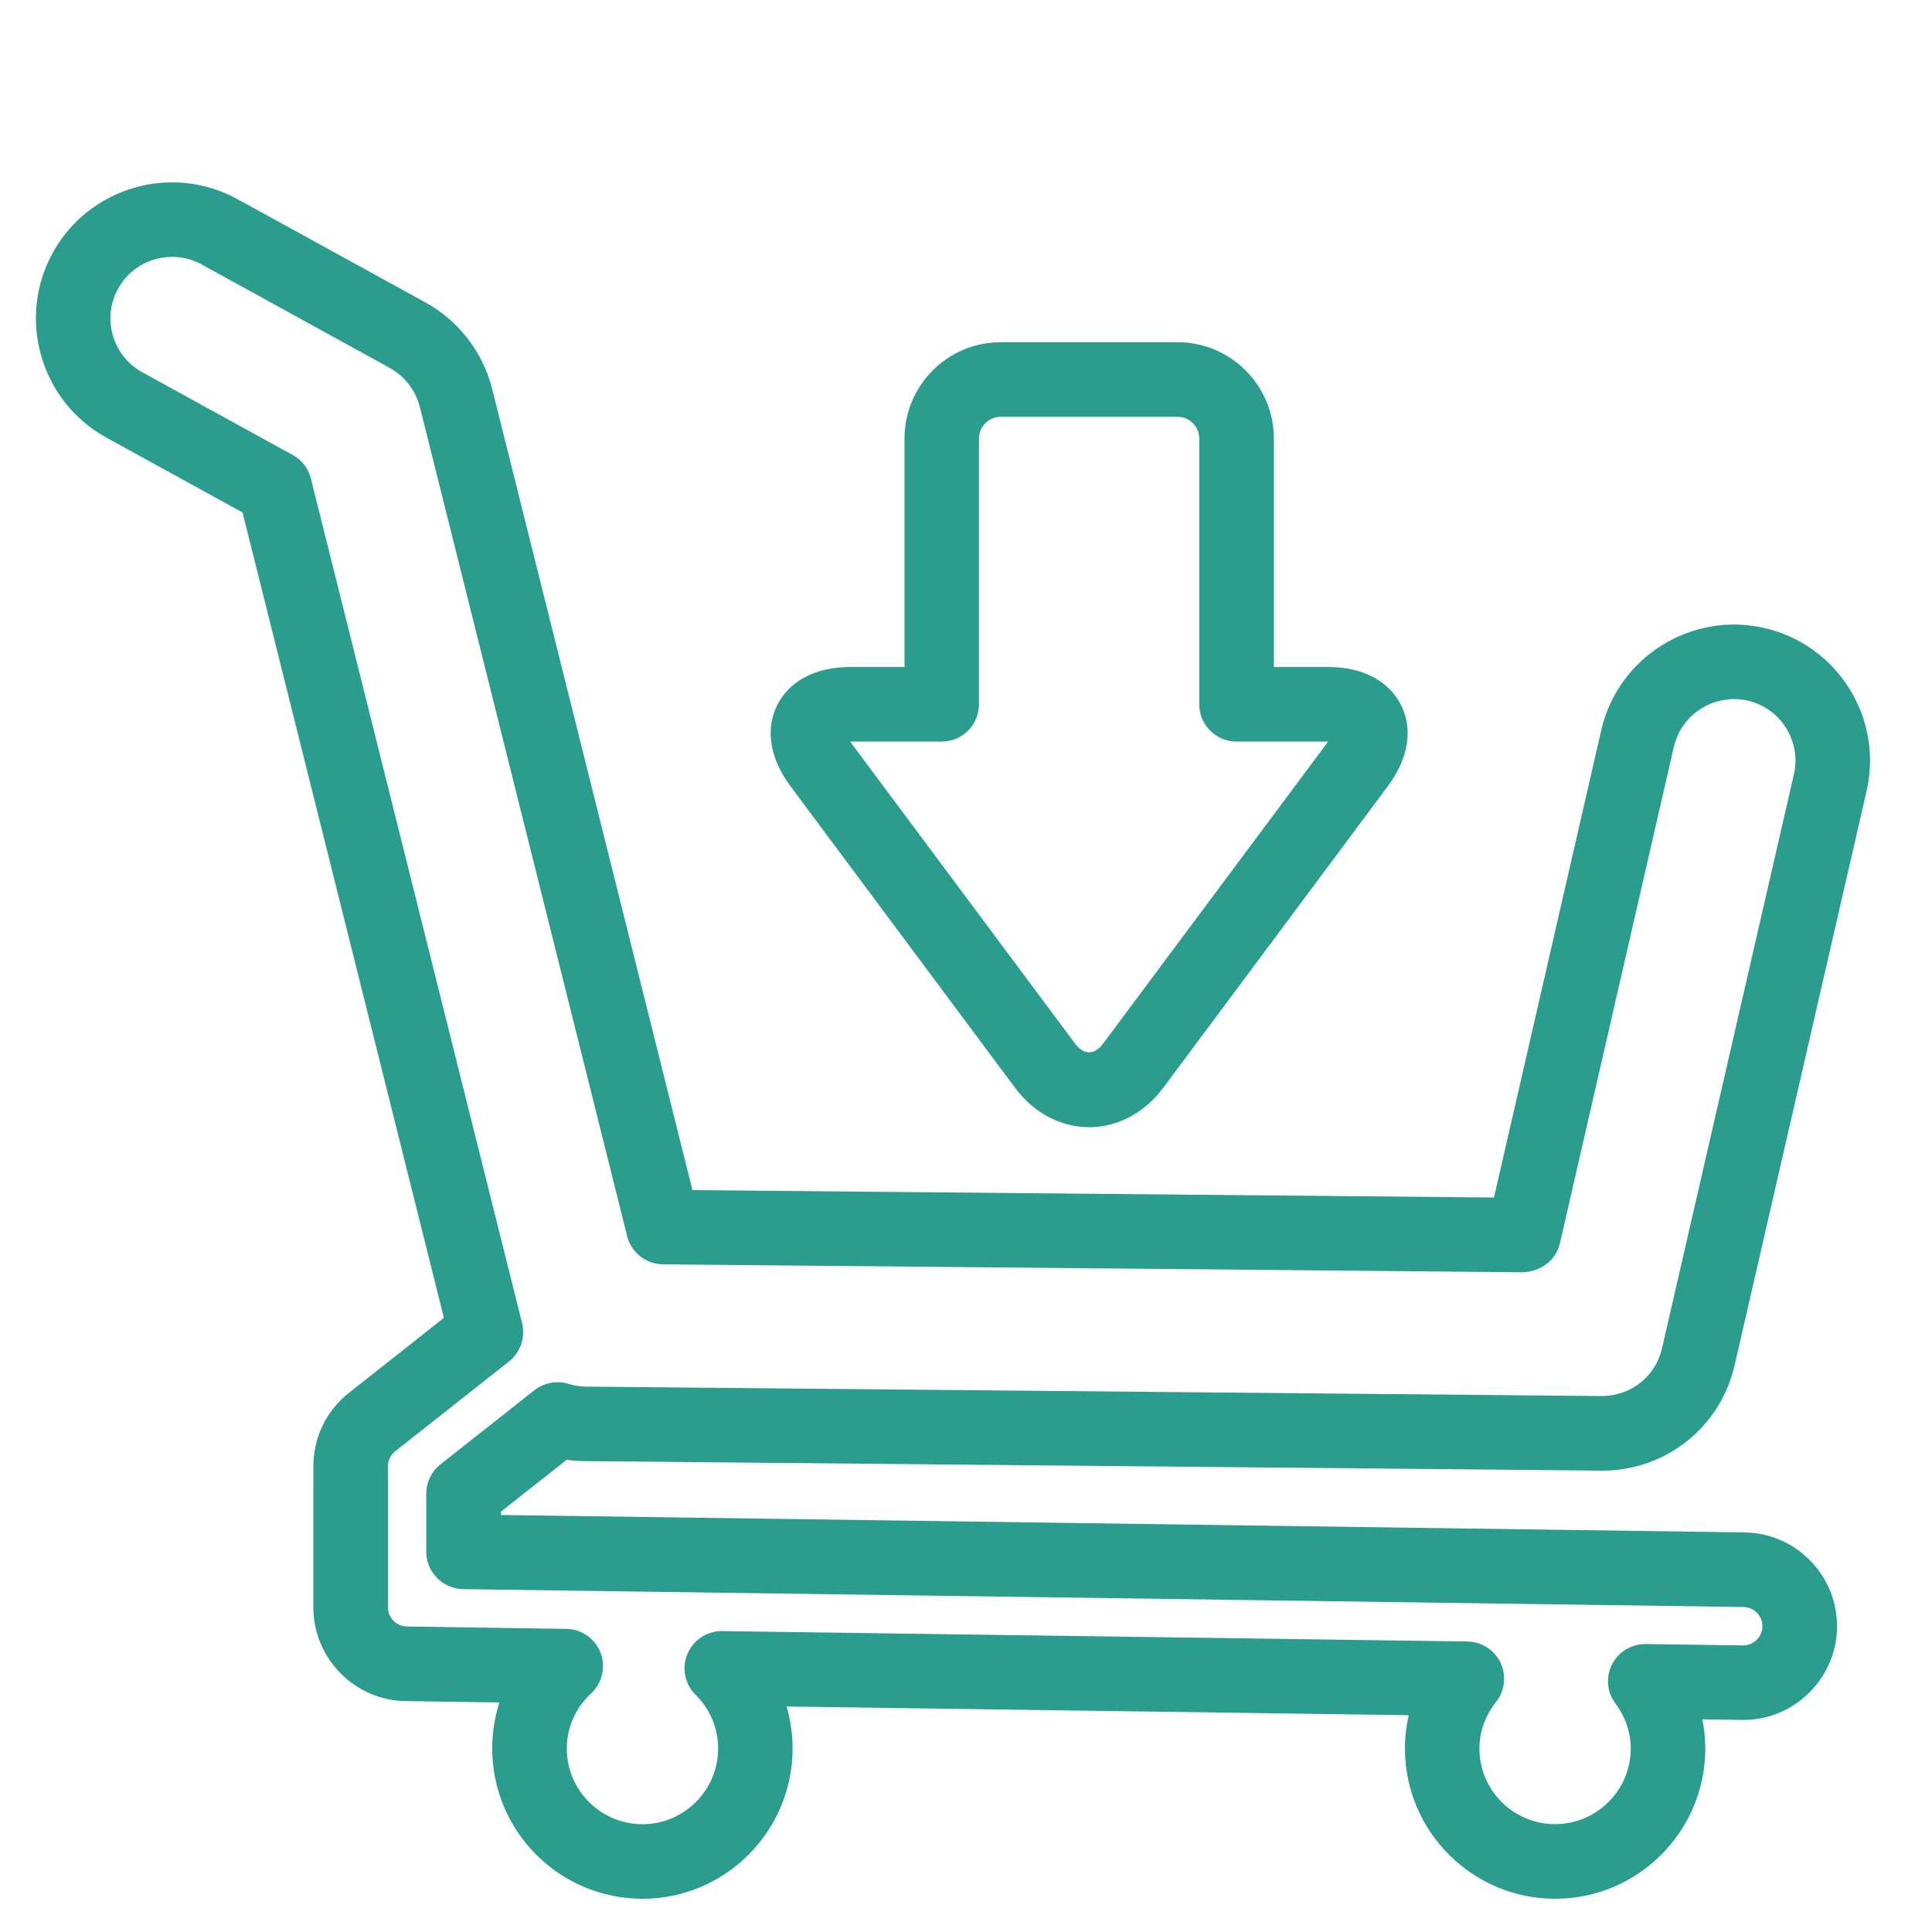
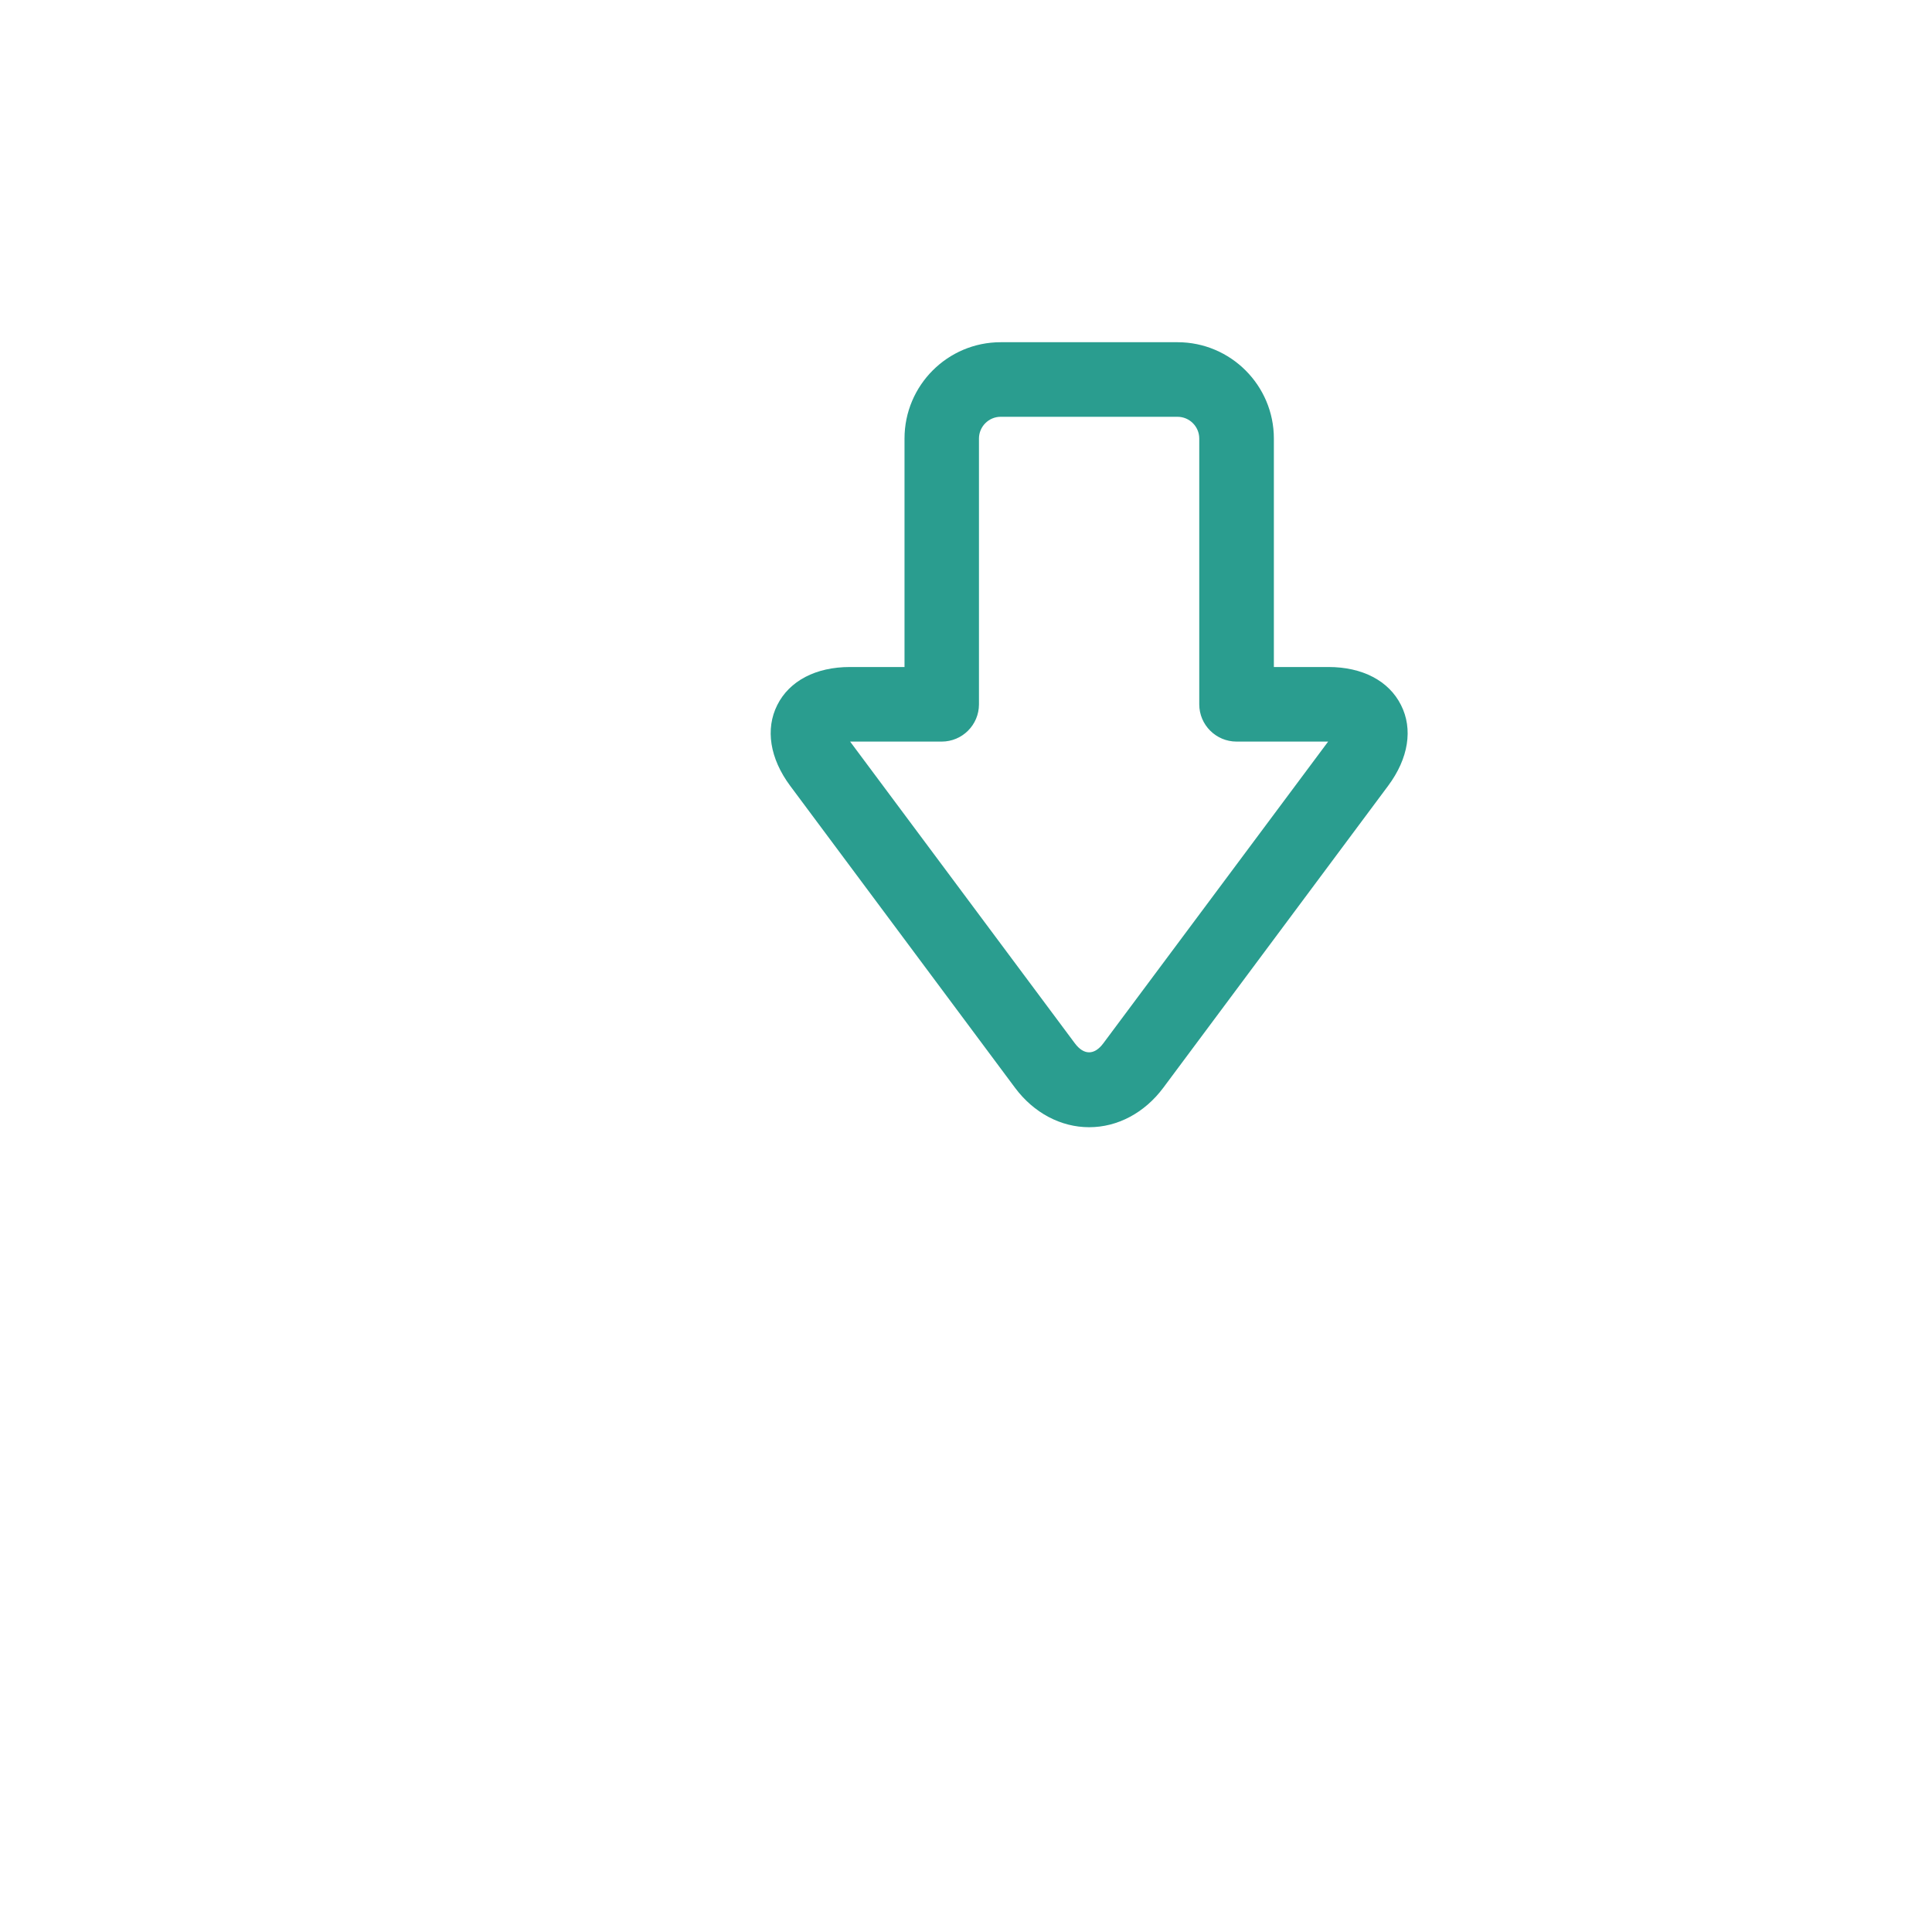
<svg xmlns="http://www.w3.org/2000/svg" xmlns:ns1="http://sodipodi.sourceforge.net/DTD/sodipodi-0.dtd" xmlns:ns2="http://www.inkscape.org/namespaces/inkscape" version="1.1" id="svg2" width="45" height="45" viewBox="0 0 45 45" ns1:docname="send_orders.svg" ns2:version="0.92.5 (2060ec1f9f, 2020-04-08)">
  <defs id="defs6" />
  <ns1:namedview pagecolor="#ffffff" bordercolor="#666666" borderopacity="1" objecttolerance="10" gridtolerance="10" guidetolerance="10" ns2:pageopacity="0" ns2:pageshadow="2" ns2:window-width="1145" ns2:window-height="1419" id="namedview4" showgrid="false" ns2:zoom="3.7083822" ns2:cx="40.876373" ns2:cy="49.196277" ns2:window-x="3573" ns2:window-y="0" ns2:window-maximized="0" ns2:current-layer="svg2" />
-   <path d="m -1.491,104.471 c -0.788,-0.577 -1.754,-0.921 -2.801,-0.921 -2.624,0 -4.759,2.136 -4.759,4.761 0,2.624 2.135,4.759 4.759,4.759 2.625,0 4.761,-2.135 4.761,-4.759 0,-1.048 -0.344,-2.014 -0.92,-2.801 l 3.502,-3.502 c 1.459,1.695 2.342,3.897 2.342,6.304 0,5.339 -4.345,9.686 -9.684,9.686 -5.341,0 -9.687,-4.347 -9.687,-9.686 0,-5.342 4.346,-9.686 9.687,-9.686 2.406,0 4.607,0.884 6.303,2.341 z m -3.321,4.359 c 0.143,0.143 0.331,0.215 0.52,0.215 0.188,0 0.377,-0.072 0.52,-0.215 l 2.265,-2.266 c 0.319,0.506 0.506,1.102 0.506,1.746 0,1.814 -1.476,3.289 -3.291,3.289 -1.814,0 -3.289,-1.476 -3.289,-3.289 0,-1.815 1.476,-3.289 3.289,-3.289 0.641,0 1.238,0.187 1.744,0.504 l -2.264,2.266 c -0.287,0.286 -0.287,0.751 0,1.039 z m 16.573,-0.52 c 0,8.85 -7.201,16.052 -16.054,16.052 -8.853,0 -16.054,-7.202 -16.054,-16.052 0,-8.853 7.201,-16.055 16.054,-16.055 4.163,0 7.96,1.593 10.814,4.2 l -3.469,3.469 c -1.964,-1.722 -4.533,-2.77 -7.344,-2.77 -6.152,0 -11.157,5.004 -11.157,11.156 0,6.149 5.005,11.156 11.157,11.156 6.15,0 11.154,-5.006 11.154,-11.156 0,-2.811 -1.048,-5.384 -2.771,-7.346 l 3.47,-3.469 c 2.606,2.855 4.199,6.651 4.199,10.815 z m 1.422,-25.38 c -0.147,-0.379 -0.573,-0.567 -0.951,-0.419 -0.379,0.145 -0.567,0.572 -0.42,0.95 l 2.128,5.491 c 0.007,0.02 0.021,0.036 0.03,0.055 l -1.565,1.565 -1.921,-5.118 C 10.341,85.075 9.918,84.884 9.537,85.026 c -0.381,0.142 -0.573,0.567 -0.431,0.947 l 2.127,5.663 c 0.009,0.026 0.027,0.045 0.038,0.07 l -3.711,3.711 c -3.123,-2.873 -7.286,-4.632 -11.853,-4.632 -9.663,0 -17.525,7.862 -17.525,17.526 0,9.663 7.862,17.524 17.525,17.524 9.663,0 17.525,-7.861 17.525,-17.524 0,-4.569 -1.759,-8.732 -4.631,-11.854 l 3.298,-3.298 c 0.117,0.165 0.3,0.283 0.516,0.307 l 6.903,0.759 c 0.028,0.003 0.055,0.004 0.082,0.004 0.37,0 0.688,-0.278 0.729,-0.655 0.044,-0.404 -0.247,-0.767 -0.65,-0.812 l -6.474,-0.711 1.897,-1.897 c 0.032,0.008 0.062,0.017 0.095,0.02 l 6.903,0.759 c 0.027,0.002 0.054,0.004 0.081,0.004 0.371,0 0.689,-0.278 0.73,-0.655 0.044,-0.404 -0.248,-0.768 -0.65,-0.812 l -5.835,-0.64 3.544,-3.544 c 0.287,-0.286 0.287,-0.753 0,-1.039 -0.287,-0.287 -0.753,-0.287 -1.04,0 l -3.633,3.634 -1.916,-4.949" style="fill:#2a9d8f;fill-opacity:1;fill-rule:nonzero;stroke:none;stroke-width:0.113" id="path1714" ns2:connector-curvature="0" />
+   <path d="m -1.491,104.471 c -0.788,-0.577 -1.754,-0.921 -2.801,-0.921 -2.624,0 -4.759,2.136 -4.759,4.761 0,2.624 2.135,4.759 4.759,4.759 2.625,0 4.761,-2.135 4.761,-4.759 0,-1.048 -0.344,-2.014 -0.92,-2.801 l 3.502,-3.502 c 1.459,1.695 2.342,3.897 2.342,6.304 0,5.339 -4.345,9.686 -9.684,9.686 -5.341,0 -9.687,-4.347 -9.687,-9.686 0,-5.342 4.346,-9.686 9.687,-9.686 2.406,0 4.607,0.884 6.303,2.341 z m -3.321,4.359 c 0.143,0.143 0.331,0.215 0.52,0.215 0.188,0 0.377,-0.072 0.52,-0.215 l 2.265,-2.266 c 0.319,0.506 0.506,1.102 0.506,1.746 0,1.814 -1.476,3.289 -3.291,3.289 -1.814,0 -3.289,-1.476 -3.289,-3.289 0,-1.815 1.476,-3.289 3.289,-3.289 0.641,0 1.238,0.187 1.744,0.504 l -2.264,2.266 c -0.287,0.286 -0.287,0.751 0,1.039 z m 16.573,-0.52 c 0,8.85 -7.201,16.052 -16.054,16.052 -8.853,0 -16.054,-7.202 -16.054,-16.052 0,-8.853 7.201,-16.055 16.054,-16.055 4.163,0 7.96,1.593 10.814,4.2 l -3.469,3.469 c -1.964,-1.722 -4.533,-2.77 -7.344,-2.77 -6.152,0 -11.157,5.004 -11.157,11.156 0,6.149 5.005,11.156 11.157,11.156 6.15,0 11.154,-5.006 11.154,-11.156 0,-2.811 -1.048,-5.384 -2.771,-7.346 l 3.47,-3.469 c 2.606,2.855 4.199,6.651 4.199,10.815 z m 1.422,-25.38 c -0.147,-0.379 -0.573,-0.567 -0.951,-0.419 -0.379,0.145 -0.567,0.572 -0.42,0.95 l 2.128,5.491 c 0.007,0.02 0.021,0.036 0.03,0.055 l -1.565,1.565 -1.921,-5.118 C 10.341,85.075 9.918,84.884 9.537,85.026 c -0.381,0.142 -0.573,0.567 -0.431,0.947 l 2.127,5.663 c 0.009,0.026 0.027,0.045 0.038,0.07 l -3.711,3.711 c -3.123,-2.873 -7.286,-4.632 -11.853,-4.632 -9.663,0 -17.525,7.862 -17.525,17.526 0,9.663 7.862,17.524 17.525,17.524 9.663,0 17.525,-7.861 17.525,-17.524 0,-4.569 -1.759,-8.732 -4.631,-11.854 l 3.298,-3.298 l 6.903,0.759 c 0.028,0.003 0.055,0.004 0.082,0.004 0.37,0 0.688,-0.278 0.729,-0.655 0.044,-0.404 -0.247,-0.767 -0.65,-0.812 l -6.474,-0.711 1.897,-1.897 c 0.032,0.008 0.062,0.017 0.095,0.02 l 6.903,0.759 c 0.027,0.002 0.054,0.004 0.081,0.004 0.371,0 0.689,-0.278 0.73,-0.655 0.044,-0.404 -0.248,-0.768 -0.65,-0.812 l -5.835,-0.64 3.544,-3.544 c 0.287,-0.286 0.287,-0.753 0,-1.039 -0.287,-0.287 -0.753,-0.287 -1.04,0 l -3.633,3.634 -1.916,-4.949" style="fill:#2a9d8f;fill-opacity:1;fill-rule:nonzero;stroke:none;stroke-width:0.113" id="path1714" ns2:connector-curvature="0" />
  <path d="M 64.931,107.748 H 30.08 c -0.475,0 -0.862,-0.386 -0.862,-0.861 0,-0.476 0.387,-0.862 0.862,-0.862 h 34.851 c 0.475,0 0.861,0.386 0.861,0.862 0,0.475 -0.386,0.861 -0.861,0.861 z M 31.581,128.1 v -18.372 c 0,-0.309 0.076,-0.6 0.202,-0.862 h 32.201 c 0.126,0.262 0.203,0.552 0.203,0.862 v 18.372 c 0,0.309 -0.077,0.6 -0.203,0.862 H 31.783 c -0.126,-0.262 -0.202,-0.552 -0.202,-0.862 z m 34.21,2.841 c 0,0.476 -0.386,0.862 -0.861,0.862 H 30.08 c -0.475,0 -0.862,-0.386 -0.862,-0.862 0,-0.475 0.387,-0.861 0.862,-0.861 h 34.851 c 0.475,0 0.861,0.386 0.861,0.861 z m -9.434,15.224 c 0.115,0.11 0.115,0.284 0.104,0.378 -0.022,0.212 -0.135,0.436 -0.309,0.618 -0.175,0.181 -0.397,0.303 -0.607,0.334 -0.093,0.013 -0.267,0.021 -0.382,-0.089 l -5.69,-5.475 c -0.162,-0.156 -0.4,-0.199 -0.607,-0.111 -0.206,0.087 -0.34,0.289 -0.34,0.514 v 4.855 c 0,0.525 -0.386,0.95 -0.859,0.95 -0.475,0 -0.861,-0.426 -0.861,-0.95 v -4.916 c 0,-0.228 -0.139,-0.433 -0.351,-0.519 -0.068,-0.028 -0.138,-0.04 -0.208,-0.04 -0.15,0 -0.296,0.059 -0.403,0.17 l -5.093,5.294 c -0.093,0.097 -0.254,0.092 -0.341,0.081 -0.21,-0.026 -0.436,-0.145 -0.621,-0.323 -0.185,-0.178 -0.311,-0.399 -0.346,-0.608 -0.016,-0.086 -0.025,-0.247 0.068,-0.343 l 6.716,-6.981 c 0.03,-0.031 0.079,-0.056 0.144,-0.07 0.254,-0.058 0.434,-0.284 0.434,-0.545 v -5.078 c 0,-0.139 0.028,-0.27 0.076,-0.388 h 1.567 c 0.05,0.118 0.077,0.249 0.077,0.388 v 5.219 c 0,0.244 0.157,0.459 0.389,0.533 0.057,0.018 0.1,0.041 0.132,0.072 z m 10.552,-39.278 c 0,-1.092 -0.888,-1.98 -1.979,-1.98 H 30.08 c -1.092,0 -1.98,0.888 -1.98,1.98 0,1.067 0.853,1.935 1.912,1.972 -0.068,0.279 -0.108,0.569 -0.108,0.869 v 18.372 c 0,0.3 0.04,0.59 0.108,0.869 -1.059,0.036 -1.912,0.904 -1.912,1.972 0,1.092 0.888,1.98 1.98,1.98 H 45.726 c -0.023,0.126 -0.036,0.255 -0.036,0.388 v 4.707 c -0.098,0.058 -0.187,0.129 -0.267,0.212 l -6.715,6.981 c -0.317,0.329 -0.448,0.804 -0.365,1.304 0.075,0.446 0.314,0.882 0.673,1.227 0.359,0.346 0.804,0.568 1.254,0.626 0.503,0.064 0.973,-0.087 1.289,-0.416 l 4.132,-4.293 v 3.53 c 0,1.14 0.886,2.067 1.978,2.067 1.09,0 1.978,-0.927 1.978,-2.067 v -3.542 l 4.743,4.565 c 0.335,0.322 0.816,0.464 1.319,0.39 0.458,-0.066 0.902,-0.303 1.25,-0.665 0.348,-0.361 0.567,-0.815 0.615,-1.275 0.054,-0.505 -0.106,-0.979 -0.441,-1.301 v 0 l -7.309,-7.033 c -0.054,-0.052 -0.115,-0.1 -0.178,-0.144 v -4.874 c 0,-0.133 -0.015,-0.262 -0.037,-0.388 h 15.323 c 1.09,0 1.979,-0.888 1.979,-1.98 0,-0.811 -0.493,-1.511 -1.194,-1.814 0.094,-0.326 0.149,-0.67 0.149,-1.026 v -18.372 c 0,-0.357 -0.054,-0.7 -0.149,-1.026 0.701,-0.303 1.194,-1.002 1.194,-1.814" style="fill:#2a9d8f;fill-opacity:1;fill-rule:nonzero;stroke:none;stroke-width:0.121" id="path1618" ns2:connector-curvature="0" />
  <path d="m 59.658,112.163 c -0.369,-0.278 -0.895,-0.204 -1.174,0.166 l -5.072,6.734 -6.763,-3.382 c -0.377,-0.189 -0.838,-0.067 -1.071,0.285 l -4.676,7.014 h -5.044 c -0.463,0 -0.838,0.375 -0.838,0.838 0,0.463 0.375,0.838 0.838,0.838 h 5.493 c 0.28,0 0.542,-0.139 0.696,-0.372 l 4.515,-6.772 6.725,3.363 c 0.361,0.181 0.8,0.077 1.044,-0.245 l 5.493,-7.292 c 0.278,-0.37 0.204,-0.896 -0.166,-1.174" style="fill:#2a9d8f;fill-opacity:1;fill-rule:nonzero;stroke:none;stroke-width:0.121" id="path1620" ns2:connector-curvature="0" />
  <path d="m -7.572,155.357 c 0.078,-0.158 0.292,-0.529 0.631,-0.654 0.246,-0.09 0.559,-0.042 0.927,0.145 l 0.155,0.077 c 0.114,0.061 0.229,0.12 0.346,0.174 l 1.069,0.54 -0.038,-0.144 c 2.578,0.774 5.442,0.101 7.405,-1.862 2.199,-2.199 2.793,-5.478 1.541,-8.287 l 0.061,-0.097 -0.299,-0.39 c -0.026,-0.044 -0.053,-0.089 -0.079,-0.133 l -0.031,-0.05 c -0.232,-0.439 -0.316,-0.859 -0.22,-1.097 0.065,-0.163 0.246,-0.299 0.538,-0.401 0.793,-0.157 1.622,-0.251 2.463,-0.278 4.276,-0.151 8.29,1.429 11.302,4.443 2.881,2.879 4.467,6.709 4.467,10.782 0,4.073 -1.586,7.903 -4.467,10.784 -3.017,3.016 -7.033,4.604 -11.303,4.455 -3.879,-0.132 -7.525,-1.713 -10.267,-4.455 -3.544,-3.544 -5.111,-8.604 -4.2,-13.552 z m 3.094,14.659 c 3.023,3.022 7.044,4.767 11.32,4.912 0.187,0.006 0.374,0.008 0.561,0.008 4.445,0 8.755,-1.776 11.901,-4.92 3.176,-3.176 4.925,-7.399 4.925,-11.891 0,-4.492 -1.749,-8.714 -4.925,-11.89 -3.321,-3.323 -7.747,-5.059 -12.462,-4.901 -0.943,0.032 -1.874,0.14 -2.768,0.319 l -0.091,0.024 c -0.962,0.319 -1.368,0.891 -1.539,1.317 -0.371,0.919 0.02,1.905 0.301,2.437 l 0.06,0.102 c 0.023,0.037 0.046,0.073 0.066,0.112 l 0.023,0.06 0.018,0.02 c 1.145,2.272 0.709,4.997 -1.097,6.802 -1.874,1.873 -4.788,2.258 -7.087,0.935 l -1.173,-0.675 v 0.317 c -0.358,-0.032 -0.703,0.011 -1.034,0.132 -0.985,0.361 -1.446,1.299 -1.565,1.579 l -0.048,0.16 c -1.044,5.487 0.681,11.11 4.614,15.043" style="fill:#2a9d8f;fill-opacity:1;fill-rule:nonzero;stroke:none;stroke-width:0.12" id="path1720" ns2:connector-curvature="0" />
  <path d="m -4.174,163.398 c -0.637,-0.367 -1.093,-0.961 -1.284,-1.671 -0.19,-0.711 -0.092,-1.454 0.276,-2.091 0.367,-0.637 0.961,-1.092 1.671,-1.284 1.467,-0.392 2.981,0.482 3.374,1.948 0.19,0.71 0.094,1.453 -0.275,2.09 -0.367,0.637 -0.962,1.093 -1.674,1.284 -0.709,0.19 -1.452,0.092 -2.089,-0.276 z m 2.292,1.032 c 0.913,-0.245 1.676,-0.83 2.149,-1.649 0.472,-0.817 0.597,-1.771 0.353,-2.684 -0.505,-1.882 -2.448,-3.005 -4.332,-2.5 v 0 c -0.912,0.244 -1.675,0.829 -2.146,1.649 -0.473,0.818 -0.599,1.771 -0.354,2.684 0.245,0.912 0.83,1.675 1.648,2.146 0.545,0.316 1.149,0.475 1.761,0.475 0.307,0 0.617,-0.04 0.921,-0.121" style="fill:#2a9d8f;fill-opacity:1;fill-rule:nonzero;stroke:none;stroke-width:0.12" id="path1722" ns2:connector-curvature="0" />
  <path d="m 1.537,167.472 c 0.394,-1.466 1.908,-2.34 3.374,-1.947 0.439,0.118 0.831,0.335 1.165,0.647 0.746,0.697 1.046,1.743 0.782,2.726 -0.132,0.497 -0.403,0.945 -0.782,1.298 -0.701,0.654 -1.67,0.897 -2.592,0.65 -0.71,-0.191 -1.305,-0.647 -1.672,-1.283 -0.367,-0.638 -0.466,-1.38 -0.275,-2.091 z m -0.403,2.481 c 0.473,0.818 1.236,1.404 2.149,1.649 0.305,0.082 0.614,0.121 0.919,0.121 0.882,0 1.741,-0.331 2.407,-0.955 0.487,-0.452 0.835,-1.029 1.005,-1.668 0.338,-1.263 -0.047,-2.605 -1.004,-3.501 -0.422,-0.395 -0.939,-0.68 -1.497,-0.83 -1.882,-0.504 -3.826,0.619 -4.331,2.502 v 0 c -0.245,0.912 -0.119,1.866 0.353,2.683" style="fill:#2a9d8f;fill-opacity:1;fill-rule:nonzero;stroke:none;stroke-width:0.12" id="path1724" ns2:connector-curvature="0" />
  <path d="m 15.828,167.963 c -0.521,0.521 -1.212,0.807 -1.947,0.807 -0.737,0 -1.428,-0.287 -1.948,-0.807 -1.074,-1.073 -1.074,-2.821 0,-3.894 v 0 c 0.521,-0.521 1.212,-0.807 1.948,-0.807 0.735,0 1.427,0.287 1.947,0.807 0.52,0.521 0.806,1.212 0.806,1.947 0,0.735 -0.287,1.428 -0.806,1.947 z m -1.947,-5.484 c -0.945,0 -1.833,0.368 -2.502,1.037 -1.379,1.379 -1.379,3.622 0,5.002 0.668,0.667 1.556,1.035 2.502,1.035 0.944,0 1.832,-0.368 2.5,-1.035 0.668,-0.669 1.035,-1.556 1.035,-2.502 0,-0.944 -0.367,-1.832 -1.035,-2.5 -0.668,-0.668 -1.556,-1.037 -2.5,-1.037" style="fill:#2a9d8f;fill-opacity:1;fill-rule:nonzero;stroke:none;stroke-width:0.12" id="path1726" ns2:connector-curvature="0" />
  <path d="m 16.312,154.07 c 1.467,-0.392 2.981,0.48 3.375,1.948 0.19,0.71 0.092,1.453 -0.276,2.09 -0.367,0.638 -0.961,1.093 -1.671,1.284 -1.467,0.392 -2.981,-0.481 -3.374,-1.947 -0.394,-1.467 0.48,-2.981 1.946,-3.375 z m -2.702,3.577 c 0.422,1.579 1.856,2.623 3.417,2.623 0.302,0 0.609,-0.04 0.914,-0.121 0.913,-0.245 1.675,-0.83 2.148,-1.648 0.473,-0.818 0.597,-1.772 0.354,-2.684 -0.505,-1.885 -2.446,-3.007 -4.334,-2.502 v 0 c -1.884,0.506 -3.005,2.45 -2.499,4.332" style="fill:#2a9d8f;fill-opacity:1;fill-rule:nonzero;stroke:none;stroke-width:0.12" id="path1728" ns2:connector-curvature="0" />
  <path d="m 7.377,148.734 c 0.395,-1.469 1.908,-2.342 3.374,-1.95 1.469,0.394 2.342,1.908 1.948,3.374 -0.191,0.711 -0.645,1.305 -1.283,1.674 -0.637,0.367 -1.38,0.466 -2.09,0.275 -0.711,-0.191 -1.305,-0.647 -1.674,-1.284 -0.368,-0.637 -0.466,-1.379 -0.276,-2.089 z m 1.747,4.128 c 0.305,0.082 0.614,0.121 0.921,0.121 0.613,0 1.218,-0.16 1.762,-0.475 0.818,-0.473 1.404,-1.235 1.647,-2.148 0.505,-1.884 -0.617,-3.827 -2.502,-4.332 -1.882,-0.505 -3.827,0.618 -4.331,2.503 -0.245,0.912 -0.12,1.864 0.353,2.683 0.473,0.817 1.236,1.404 2.149,1.649" style="fill:#2a9d8f;fill-opacity:1;fill-rule:nonzero;stroke:none;stroke-width:0.12" id="path1730" ns2:connector-curvature="0" />
  <path d="m -12.201,144.883 c 0.191,0.69 0.48,1.732 0.266,2.083 -0.024,0.038 -0.06,0.079 -0.156,0.098 -0.522,0.108 -1.002,-1.187 -1.356,-2.132 -0.418,-1.115 -0.75,-1.998 -1.418,-1.998 -0.012,0 -0.025,0 -0.037,0 -0.675,0.034 -0.924,0.702 -1.122,1.241 -0.266,0.721 -0.444,1.064 -0.907,1.045 -0.352,-0.012 -0.633,-0.197 -0.86,-0.564 0.83,-2.149 2.685,-3.839 3.34,-4.389 0.466,0.388 1.53,1.343 2.406,2.637 -0.088,0.024 -0.17,0.072 -0.242,0.145 -0.331,0.329 -0.164,0.927 0.086,1.833 z m 0.935,2.49 c 0.104,-0.172 0.155,-0.378 0.174,-0.602 -0.008,3.052 -1.129,3.616 -3.359,3.622 -2.228,0 -3.359,-0.565 -3.359,-3.655 0,-0.318 0.035,-0.633 0.096,-0.942 0.23,0.126 0.485,0.197 0.761,0.205 1.077,0.035 1.431,-0.923 1.665,-1.556 0.124,-0.338 0.266,-0.721 0.389,-0.734 0.197,0.097 0.512,0.939 0.721,1.496 0.468,1.248 0.993,2.649 2.004,2.649 0.079,0 0.161,-0.007 0.245,-0.026 0.289,-0.06 0.52,-0.218 0.665,-0.457 z m -1.627,14.983 c -0.253,4.067 -0.709,11.425 -1.509,12.97 -0.854,-1.765 -1.399,-9.461 -1.642,-12.892 -0.233,-3.305 -0.108,-6.812 0.35,-9.877 0.034,-0.217 0.068,-0.439 0.107,-0.665 0.388,0.048 0.78,0.065 1.164,0.065 h 0.004 c 0.368,-0.001 0.744,-0.018 1.117,-0.064 0.028,0.186 0.055,0.376 0.082,0.57 l 0.091,0.677 h 0.005 c 0.34,2.907 0.422,6.151 0.233,9.216 z m -1.058,-23.193 -0.251,0.301 -0.012,-0.01 0.238,-0.311 -0.472,-0.36 -0.475,0.358 c -0.181,0.137 -4.452,3.406 -4.452,7.597 0,2.823 0.98,4.143 2.272,4.744 -0.05,0.288 -0.098,0.57 -0.139,0.845 -0.475,3.172 -0.605,6.8 -0.364,10.217 0.809,11.405 1.446,14.405 3.098,14.588 l 0.869,0.095 v -0.398 c 1.268,-0.913 1.71,-4.726 2.308,-14.376 0.21,-3.405 0.094,-7.027 -0.329,-10.198 l -0.102,-0.68 h -0.007 c -0.005,-0.032 -0.011,-0.062 -0.016,-0.096 1.28,-0.601 2.258,-1.92 2.258,-4.74 0,-4.043 -3.965,-7.219 -4.425,-7.575" style="fill:#2a9d8f;fill-opacity:1;fill-rule:nonzero;stroke:none;stroke-width:0.12" id="path1732" ns2:connector-curvature="0" />
  <path d="m 99.22,141.89 c -0.176,-1.133 -0.504,-2.5 -1.111,-3.841 0.22,-0.357 0.433,-0.646 0.605,-0.852 2.41,1.563 4.982,0.833 6.433,-0.016 1.285,1.491 1.613,3.609 1.694,4.709 z m -16.279,1.876 c 0.263,-4.002 2.097,-6.511 2.936,-7.464 3.898,2.719 7.875,0.832 9.306,-0.028 2.212,2.375 2.639,5.966 2.718,7.49 z m 25.426,-1.101 c 0.006,-0.185 0.116,-4.512 -2.609,-7.008 -0.268,-0.245 -0.674,-0.263 -0.963,-0.043 -0.121,0.09 -2.987,2.213 -5.697,0.007 -0.283,-0.23 -0.69,-0.225 -0.966,0.015 -0.038,0.035 -0.388,0.35 -0.826,0.931 -0.419,-0.645 -0.919,-1.258 -1.518,-1.806 -0.267,-0.245 -0.673,-0.263 -0.963,-0.044 -0.181,0.138 -4.47,3.331 -8.55,0.005 -0.283,-0.229 -0.69,-0.221 -0.966,0.017 -0.155,0.133 -3.805,3.378 -3.897,9.767 -0.003,0.2 0.075,0.395 0.216,0.538 0.141,0.144 0.334,0.221 0.534,0.221 l 16.507,-0.002 c 0.405,0 0.736,-0.321 0.75,-0.725 0,-0.063 0.013,-0.49 -0.03,-1.149 h 8.23 c 0.404,0 0.735,-0.321 0.749,-0.725" style="fill:#2a9d8f;fill-opacity:1;fill-rule:nonzero;stroke:none;stroke-width:0.115" id="path2334" ns2:connector-curvature="0" />
  <path d="m 103.145,113.759 v -2.916 h 3.507 c 0.3,0 0.544,0.244 0.544,0.543 v 6.597 c 0,0.3 -0.244,0.545 -0.544,0.545 h -3.282 c -0.156,0 -0.306,0.066 -0.413,0.179 -0.107,0.115 -0.16,0.27 -0.147,0.428 l 0.015,0.193 -0.528,-0.607 c -0.106,-0.123 -0.262,-0.193 -0.425,-0.193 h -5.459 c -0.3,0 -0.544,-0.245 -0.544,-0.545 v -1.758 h 4.808 c 1.361,0 2.468,-1.105 2.468,-2.466 z M 100.594,116.14 h -5.85 v 1.843 c 0,0.92 0.749,1.669 1.669,1.669 h 5.203 l 1.479,1.7 c 0.108,0.127 0.265,0.196 0.425,0.196 0.072,0 0.146,-0.015 0.217,-0.045 0.223,-0.094 0.362,-0.321 0.343,-0.561 l -0.101,-1.29 h 2.673 c 0.92,0 1.669,-0.749 1.669,-1.669 v -6.597 c 0,-0.921 -0.749,-1.669 -1.669,-1.669 h -3.642 v 4.008 c 0,1.333 -1.084,2.416 -2.416,2.416" style="fill:#2a9d8f;fill-opacity:1;fill-rule:nonzero;stroke:none;stroke-width:0.115" id="path2336" ns2:connector-curvature="0" />
  <path d="m 81.577,104.087 c 0,-0.619 0.501,-1.122 1.119,-1.122 H 100.594 c 0.617,0 1.119,0.503 1.119,1.122 v 9.637 c 0,0.619 -0.503,1.119 -1.119,1.119 h -8.309 c -0.187,0 -0.367,0.083 -0.49,0.224 l -1.342,1.544 0.084,-1.069 c 0.014,-0.181 -0.047,-0.358 -0.17,-0.49 -0.123,-0.133 -0.296,-0.209 -0.476,-0.209 h -7.194 c -0.618,0 -1.119,-0.5 -1.119,-1.119 z m -1.297,9.637 c 0,1.333 1.084,2.416 2.416,2.416 h 6.493 l -0.183,2.329 c -0.022,0.28 0.138,0.539 0.396,0.648 0.082,0.033 0.166,0.052 0.251,0.052 0.183,0 0.364,-0.079 0.489,-0.224 l 2.437,-2.804 h 2.164 5.85 c 1.332,0 2.416,-1.082 2.416,-2.416 v -4.008 -5.63 c 0,-1.333 -1.084,-2.416 -2.416,-2.416 H 82.697 c -1.332,0 -2.416,1.082 -2.416,2.416 v 9.637" style="fill:#2a9d8f;fill-opacity:1;fill-rule:nonzero;stroke:none;stroke-width:0.115" id="path2338" ns2:connector-curvature="0" />
  <path d="m 94.345,130.998 c -1.05,1.054 -2.447,1.631 -3.93,1.631 v 0 c -3.067,0 -5.562,-2.494 -5.563,-5.557 0,-1.484 0.578,-2.882 1.631,-3.933 1.051,-1.053 2.448,-1.633 3.932,-1.633 3.064,0 5.561,2.496 5.562,5.561 0.003,1.483 -0.578,2.882 -1.631,3.932 z m 4.915,-3.138 c 0.692,-0.691 1.612,-1.074 2.588,-1.074 2.019,0 3.662,1.643 3.662,3.66 0,0.977 -0.381,1.896 -1.073,2.588 -0.691,0.691 -1.611,1.073 -2.586,1.073 h -0.002 c -2.019,0 -3.66,-1.643 -3.661,-3.659 0,-0.975 0.382,-1.895 1.073,-2.588 z m 2.588,7.749 h 0.002 c 1.376,0 2.672,-0.537 3.648,-1.515 0.975,-0.974 1.513,-2.271 1.513,-3.648 -0.002,-2.846 -2.318,-5.161 -5.163,-5.161 -1.377,0 -2.673,0.541 -3.649,1.515 -0.296,0.294 -0.544,0.622 -0.757,0.97 0.023,-0.234 0.035,-0.467 0.035,-0.703 -0.003,-3.894 -3.172,-7.06 -7.063,-7.06 -1.885,0 -3.658,0.735 -4.994,2.072 -1.334,1.334 -2.069,3.107 -2.069,4.994 0,3.893 3.169,7.058 7.063,7.058 v 0 c 1.884,0 3.657,-0.735 4.991,-2.072 0.527,-0.526 0.956,-1.124 1.288,-1.766 -0.003,0.052 -0.009,0.104 -0.009,0.156 0.003,2.845 2.318,5.159 5.163,5.159" style="fill:#2a9d8f;fill-opacity:1;fill-rule:nonzero;stroke:none;stroke-width:0.115" id="path2340" ns2:connector-curvature="0" />
  <path ns2:connector-curvature="0" id="path2458" style="fill:#2a9d8f;fill-opacity:1;fill-rule:nonzero;stroke:none;stroke-width:0.115" d="m 99.22,141.89 c -0.176,-1.133 -0.504,-2.5 -1.111,-3.841 0.22,-0.357 0.433,-0.646 0.605,-0.852 2.41,1.563 4.982,0.833 6.433,-0.016 1.285,1.491 1.613,3.609 1.694,4.709 z m -16.279,1.876 c 0.263,-4.002 2.097,-6.511 2.936,-7.464 3.898,2.719 7.875,0.832 9.306,-0.028 2.212,2.375 2.639,5.966 2.718,7.49 z m 25.426,-1.101 c 0.006,-0.185 0.116,-4.512 -2.609,-7.008 -0.268,-0.245 -0.674,-0.263 -0.963,-0.043 -0.121,0.09 -2.987,2.213 -5.697,0.007 -0.283,-0.23 -0.69,-0.225 -0.966,0.015 -0.038,0.035 -0.388,0.35 -0.826,0.931 -0.419,-0.645 -0.919,-1.258 -1.518,-1.806 -0.267,-0.245 -0.673,-0.263 -0.963,-0.044 -0.181,0.138 -4.47,3.331 -8.55,0.005 -0.283,-0.229 -0.69,-0.221 -0.966,0.017 -0.155,0.133 -3.805,3.378 -3.897,9.767 -0.003,0.2 0.075,0.395 0.216,0.538 0.141,0.144 0.334,0.221 0.534,0.221 l 16.507,-0.002 c 0.405,0 0.736,-0.321 0.75,-0.725 0,-0.063 0.013,-0.49 -0.03,-1.149 h 8.23 c 0.404,0 0.735,-0.321 0.749,-0.725" />
  <path ns2:connector-curvature="0" id="path2460" style="fill:#2a9d8f;fill-opacity:1;fill-rule:nonzero;stroke:none;stroke-width:0.115" d="m 103.145,113.759 v -2.916 h 3.507 c 0.3,0 0.544,0.244 0.544,0.543 v 6.597 c 0,0.3 -0.244,0.545 -0.544,0.545 h -3.282 c -0.156,0 -0.306,0.066 -0.413,0.179 -0.107,0.115 -0.16,0.27 -0.147,0.428 l 0.015,0.193 -0.528,-0.607 c -0.106,-0.123 -0.262,-0.193 -0.425,-0.193 h -5.459 c -0.3,0 -0.544,-0.245 -0.544,-0.545 v -1.758 h 4.808 c 1.361,0 2.468,-1.105 2.468,-2.466 z M 100.594,116.14 h -5.85 v 1.843 c 0,0.92 0.749,1.669 1.669,1.669 h 5.203 l 1.479,1.7 c 0.108,0.127 0.265,0.196 0.425,0.196 0.072,0 0.146,-0.015 0.217,-0.045 0.223,-0.094 0.362,-0.321 0.343,-0.561 l -0.101,-1.29 h 2.673 c 0.92,0 1.669,-0.749 1.669,-1.669 v -6.597 c 0,-0.921 -0.749,-1.669 -1.669,-1.669 h -3.642 v 4.008 c 0,1.333 -1.084,2.416 -2.416,2.416" />
  <path ns2:connector-curvature="0" id="path2462" style="fill:#2a9d8f;fill-opacity:1;fill-rule:nonzero;stroke:none;stroke-width:0.115" d="m 81.577,104.087 c 0,-0.619 0.501,-1.122 1.119,-1.122 H 100.594 c 0.617,0 1.119,0.503 1.119,1.122 v 9.637 c 0,0.619 -0.503,1.119 -1.119,1.119 h -8.309 c -0.187,0 -0.367,0.083 -0.49,0.224 l -1.342,1.544 0.084,-1.069 c 0.014,-0.181 -0.047,-0.358 -0.17,-0.49 -0.123,-0.133 -0.296,-0.209 -0.476,-0.209 h -7.194 c -0.618,0 -1.119,-0.5 -1.119,-1.119 z m -1.297,9.637 c 0,1.333 1.084,2.416 2.416,2.416 h 6.493 l -0.183,2.329 c -0.022,0.28 0.138,0.539 0.396,0.648 0.082,0.033 0.166,0.052 0.251,0.052 0.183,0 0.364,-0.079 0.489,-0.224 l 2.437,-2.804 h 2.164 5.85 c 1.332,0 2.416,-1.082 2.416,-2.416 v -4.008 -5.63 c 0,-1.333 -1.084,-2.416 -2.416,-2.416 H 82.697 c -1.332,0 -2.416,1.082 -2.416,2.416 v 9.637" />
  <path ns2:connector-curvature="0" id="path2464" style="fill:#2a9d8f;fill-opacity:1;fill-rule:nonzero;stroke:none;stroke-width:0.115" d="m 94.345,130.998 c -1.05,1.054 -2.447,1.631 -3.93,1.631 v 0 c -3.067,0 -5.562,-2.494 -5.563,-5.557 0,-1.484 0.578,-2.882 1.631,-3.933 1.051,-1.053 2.448,-1.633 3.932,-1.633 3.064,0 5.561,2.496 5.562,5.561 0.003,1.483 -0.578,2.882 -1.631,3.932 z m 4.915,-3.138 c 0.692,-0.691 1.612,-1.074 2.588,-1.074 2.019,0 3.662,1.643 3.662,3.66 0,0.977 -0.381,1.896 -1.073,2.588 -0.691,0.691 -1.611,1.073 -2.586,1.073 h -0.002 c -2.019,0 -3.66,-1.643 -3.661,-3.659 0,-0.975 0.382,-1.895 1.073,-2.588 z m 2.588,7.749 h 0.002 c 1.376,0 2.672,-0.537 3.648,-1.515 0.975,-0.974 1.513,-2.271 1.513,-3.648 -0.002,-2.846 -2.318,-5.161 -5.163,-5.161 -1.377,0 -2.673,0.541 -3.649,1.515 -0.296,0.294 -0.544,0.622 -0.757,0.97 0.023,-0.234 0.035,-0.467 0.035,-0.703 -0.003,-3.894 -3.172,-7.06 -7.063,-7.06 -1.885,0 -3.658,0.735 -4.994,2.072 -1.334,1.334 -2.069,3.107 -2.069,4.994 0,3.893 3.169,7.058 7.063,7.058 v 0 c 1.884,0 3.657,-0.735 4.991,-2.072 0.527,-0.526 0.956,-1.124 1.288,-1.766 -0.003,0.052 -0.009,0.104 -0.009,0.156 0.003,2.845 2.318,5.159 5.163,5.159" />
  <path d="m 99.22,141.89 c -0.176,-1.133 -0.504,-2.5 -1.111,-3.841 0.22,-0.357 0.433,-0.646 0.605,-0.852 2.41,1.563 4.982,0.833 6.433,-0.016 1.285,1.491 1.613,3.609 1.694,4.709 z m -16.279,1.876 c 0.263,-4.002 2.097,-6.511 2.936,-7.464 3.898,2.719 7.875,0.832 9.306,-0.028 2.212,2.375 2.639,5.966 2.718,7.49 z m 25.426,-1.101 c 0.006,-0.185 0.116,-4.512 -2.609,-7.008 -0.268,-0.245 -0.674,-0.263 -0.963,-0.043 -0.121,0.09 -2.987,2.213 -5.697,0.007 -0.283,-0.23 -0.69,-0.225 -0.966,0.015 -0.038,0.035 -0.388,0.35 -0.826,0.931 -0.419,-0.645 -0.919,-1.258 -1.518,-1.806 -0.267,-0.245 -0.673,-0.263 -0.963,-0.044 -0.181,0.138 -4.47,3.331 -8.55,0.005 -0.283,-0.229 -0.69,-0.221 -0.966,0.017 -0.155,0.133 -3.805,3.378 -3.897,9.767 -0.003,0.2 0.075,0.395 0.216,0.538 0.141,0.144 0.334,0.221 0.534,0.221 l 16.507,-0.002 c 0.405,0 0.736,-0.321 0.75,-0.725 0,-0.063 0.013,-0.49 -0.03,-1.149 h 8.23 c 0.404,0 0.735,-0.321 0.749,-0.725" style="fill:#2a9d8f;fill-opacity:1;fill-rule:nonzero;stroke:none;stroke-width:0.115" id="path2466" ns2:connector-curvature="0" />
  <path d="m 103.145,113.759 v -2.916 h 3.507 c 0.3,0 0.544,0.244 0.544,0.543 v 6.597 c 0,0.3 -0.244,0.545 -0.544,0.545 h -3.282 c -0.156,0 -0.306,0.066 -0.413,0.179 -0.107,0.115 -0.16,0.27 -0.147,0.428 l 0.015,0.193 -0.528,-0.607 c -0.106,-0.123 -0.262,-0.193 -0.425,-0.193 h -5.459 c -0.3,0 -0.544,-0.245 -0.544,-0.545 v -1.758 h 4.808 c 1.361,0 2.468,-1.105 2.468,-2.466 z M 100.594,116.14 h -5.85 v 1.843 c 0,0.92 0.749,1.669 1.669,1.669 h 5.203 l 1.479,1.7 c 0.108,0.127 0.265,0.196 0.425,0.196 0.072,0 0.146,-0.015 0.217,-0.045 0.223,-0.094 0.362,-0.321 0.343,-0.561 l -0.101,-1.29 h 2.673 c 0.92,0 1.669,-0.749 1.669,-1.669 v -6.597 c 0,-0.921 -0.749,-1.669 -1.669,-1.669 h -3.642 v 4.008 c 0,1.333 -1.084,2.416 -2.416,2.416" style="fill:#2a9d8f;fill-opacity:1;fill-rule:nonzero;stroke:none;stroke-width:0.115" id="path2468" ns2:connector-curvature="0" />
  <path d="m 81.577,104.087 c 0,-0.619 0.501,-1.122 1.119,-1.122 H 100.594 c 0.617,0 1.119,0.503 1.119,1.122 v 9.637 c 0,0.619 -0.503,1.119 -1.119,1.119 h -8.309 c -0.187,0 -0.367,0.083 -0.49,0.224 l -1.342,1.544 0.084,-1.069 c 0.014,-0.181 -0.047,-0.358 -0.17,-0.49 -0.123,-0.133 -0.296,-0.209 -0.476,-0.209 h -7.194 c -0.618,0 -1.119,-0.5 -1.119,-1.119 z m -1.297,9.637 c 0,1.333 1.084,2.416 2.416,2.416 h 6.493 l -0.183,2.329 c -0.022,0.28 0.138,0.539 0.396,0.648 0.082,0.033 0.166,0.052 0.251,0.052 0.183,0 0.364,-0.079 0.489,-0.224 l 2.437,-2.804 h 2.164 5.85 c 1.332,0 2.416,-1.082 2.416,-2.416 v -4.008 -5.63 c 0,-1.333 -1.084,-2.416 -2.416,-2.416 H 82.697 c -1.332,0 -2.416,1.082 -2.416,2.416 v 9.637" style="fill:#2a9d8f;fill-opacity:1;fill-rule:nonzero;stroke:none;stroke-width:0.115" id="path2470" ns2:connector-curvature="0" />
  <path d="m 94.345,130.998 c -1.05,1.054 -2.447,1.631 -3.93,1.631 v 0 c -3.067,0 -5.562,-2.494 -5.563,-5.557 0,-1.484 0.578,-2.882 1.631,-3.933 1.051,-1.053 2.448,-1.633 3.932,-1.633 3.064,0 5.561,2.496 5.562,5.561 0.003,1.483 -0.578,2.882 -1.631,3.932 z m 4.915,-3.138 c 0.692,-0.691 1.612,-1.074 2.588,-1.074 2.019,0 3.662,1.643 3.662,3.66 0,0.977 -0.381,1.896 -1.073,2.588 -0.691,0.691 -1.611,1.073 -2.586,1.073 h -0.002 c -2.019,0 -3.66,-1.643 -3.661,-3.659 0,-0.975 0.382,-1.895 1.073,-2.588 z m 2.588,7.749 h 0.002 c 1.376,0 2.672,-0.537 3.648,-1.515 0.975,-0.974 1.513,-2.271 1.513,-3.648 -0.002,-2.846 -2.318,-5.161 -5.163,-5.161 -1.377,0 -2.673,0.541 -3.649,1.515 -0.296,0.294 -0.544,0.622 -0.757,0.97 0.023,-0.234 0.035,-0.467 0.035,-0.703 -0.003,-3.894 -3.172,-7.06 -7.063,-7.06 -1.885,0 -3.658,0.735 -4.994,2.072 -1.334,1.334 -2.069,3.107 -2.069,4.994 0,3.893 3.169,7.058 7.063,7.058 v 0 c 1.884,0 3.657,-0.735 4.991,-2.072 0.527,-0.526 0.956,-1.124 1.288,-1.766 -0.003,0.052 -0.009,0.104 -0.009,0.156 0.003,2.845 2.318,5.159 5.163,5.159" style="fill:#2a9d8f;fill-opacity:1;fill-rule:nonzero;stroke:none;stroke-width:0.115" id="path2472" ns2:connector-curvature="0" />
  <path ns2:connector-curvature="0" id="path2538" style="fill:#2a9d8f;fill-opacity:1;fill-rule:nonzero;stroke:none;stroke-width:0.122" d="m 100.073,82.034 0.7,-1.351 c 0.06,-0.11 0.161,-0.195 0.285,-0.231 0.124,-0.049 0.256,-0.037 0.373,0.024 0.116,0.061 0.201,0.158 0.24,0.292 0.04,0.122 0.028,0.256 -0.032,0.365 l -0.699,1.351 c -0.061,0.11 -0.162,0.195 -0.286,0.231 -0.124,0.049 -0.257,0.037 -0.373,-0.024 -0.114,-0.061 -0.201,-0.158 -0.24,-0.292 -0.039,-0.122 -0.028,-0.256 0.032,-0.365 z m -3.449,-6.952 c 0.049,-0.024 0.099,-0.024 0.147,-0.024 0.078,0 0.155,0.012 0.225,0.049 0.116,0.061 0.202,0.17 0.24,0.292 0.04,0.122 0.028,0.256 -0.032,0.365 l -0.699,1.351 c -0.124,0.231 -0.42,0.329 -0.657,0.207 -0.24,-0.122 -0.332,-0.426 -0.208,-0.657 v 0 l 0.698,-1.351 c 0.061,-0.11 0.162,-0.195 0.286,-0.231 z M 81.601,67.875 c 0.088,-0.17 0.258,-0.268 0.435,-0.268 0.075,0 0.152,0.012 0.225,0.061 0.114,0.049 0.201,0.158 0.24,0.28 0.039,0.122 0.027,0.256 -0.033,0.377 l -0.698,1.339 c -0.061,0.122 -0.162,0.207 -0.286,0.243 -0.124,0.037 -0.257,0.024 -0.373,-0.037 -0.239,-0.122 -0.332,-0.414 -0.208,-0.657 z m -7.64,0.804 0.699,-1.351 c 0.088,-0.17 0.258,-0.256 0.435,-0.256 0.075,0 0.152,0.012 0.224,0.049 0.239,0.122 0.332,0.414 0.208,0.657 L 74.828,69.129 v 0 c -0.061,0.11 -0.162,0.195 -0.286,0.231 -0.125,0.037 -0.257,0.037 -0.373,-0.024 -0.116,-0.061 -0.201,-0.17 -0.24,-0.292 -0.039,-0.122 -0.028,-0.256 0.032,-0.365 z m 1.271,22.876 3.819,-1.205 c 0.332,-0.11 0.584,-0.378 0.666,-0.719 0.219,-0.913 0.392,-1.948 0.573,-3.031 0.452,-2.691 0.964,-5.747 2.408,-8.924 0.219,-0.475 0.022,-1.047 -0.446,-1.291 l -11.364,-5.905 2.144,-0.024 c 0.123,0.11 0.256,0.207 0.404,0.28 0.299,0.158 0.626,0.243 0.955,0.243 0.211,0 0.421,-0.037 0.628,-0.097 0.291,-0.097 0.548,-0.256 0.768,-0.45 l 3.707,-0.037 c 0.19,0.365 0.488,0.682 0.884,0.889 0.3,0.158 0.626,0.231 0.955,0.231 0.211,0 0.421,-0.037 0.628,-0.097 0.528,-0.17 0.961,-0.524 1.216,-1.023 l 0.023,-0.037 2.573,-0.037 c 0.359,0 0.689,-0.195 0.861,-0.511 4.707,-8.63 9.716,-12.91 11.004,-12.998 0.534,0.989 -0.028,6.825 -4.612,16.102 -0.159,0.329 -0.131,0.706 0.072,0.998 l 1.238,1.814 -0.106,0.207 c -0.256,0.487 -0.306,1.047 -0.139,1.583 0.167,0.524 0.531,0.962 1.023,1.217 0.306,0.146 0.632,0.231 0.955,0.231 0.153,0 0.307,-0.024 0.455,-0.061 l 1.969,2.873 c -0.088,0.353 -0.082,0.743 0.034,1.108 0.167,0.524 0.53,0.962 1.023,1.205 0.218,0.122 0.452,0.195 0.689,0.219 l 1.288,1.875 -11.364,-5.905 c -0.469,-0.243 -1.046,-0.073 -1.312,0.377 -2.055,3.494 -4.54,6.197 -6.538,8.376 -0.433,0.475 -0.84,0.913 -1.21,1.327 -0.231,0.268 -0.309,0.634 -0.203,0.962 l 1.247,3.944 c -2.447,-2.045 -4.909,-3.141 -6.914,-3.713 z m 14.84,-9.082 14.066,7.305 c 0.404,0.219 0.9,0.122 1.202,-0.219 0.302,-0.341 0.332,-0.84 0.074,-1.218 l -3.287,-4.785 c 0.084,-0.11 0.158,-0.219 0.223,-0.341 l 0.698,-1.351 c 0.257,-0.487 0.304,-1.047 0.138,-1.583 -0.168,-0.524 -0.531,-0.962 -1.023,-1.217 -0.492,-0.256 -1.054,-0.304 -1.583,-0.134 -0.446,0.146 -0.814,0.426 -1.075,0.804 l -1.466,-2.131 0.575,-1.108 c 0.257,-0.487 0.306,-1.047 0.138,-1.583 -0.167,-0.524 -0.531,-0.962 -1.021,-1.205 -0.493,-0.268 -1.056,-0.304 -1.584,-0.146 -0.239,0.073 -0.454,0.195 -0.645,0.353 l -0.436,-0.645 c 3.806,-7.865 6.293,-16.793 3.508,-18.242 -2.797,-1.449 -9.099,5.636 -13.396,13.323 l -1.086,0.012 c 0.038,-0.304 0.017,-0.597 -0.075,-0.889 -0.167,-0.536 -0.53,-0.962 -1.021,-1.217 -0.492,-0.256 -1.054,-0.304 -1.584,-0.134 -0.528,0.158 -0.961,0.524 -1.216,1.023 l -0.657,1.266 -2.569,0.024 c 0.47,-1.011 0.074,-2.204 -0.916,-2.727 -0.492,-0.256 -1.054,-0.304 -1.583,-0.134 -0.528,0.17 -0.961,0.536 -1.216,1.023 l -0.699,1.339 c -0.089,0.183 -0.144,0.365 -0.183,0.548 l -5.474,0.049 c -0.455,0.012 -0.849,0.329 -0.955,0.767 -0.106,0.438 0.103,0.901 0.508,1.108 l 14.069,7.317 c -1.271,3.105 -1.774,6.1 -2.185,8.547 -0.14,0.828 -0.274,1.631 -0.425,2.35 l -7.368,2.337 c -0.476,0.146 -0.767,0.621 -0.677,1.12 0.089,0.487 0.532,0.84 1.028,0.816 0.069,-0.012 7.052,-0.28 12.679,6.648 0.194,0.243 0.48,0.365 0.771,0.365 0.161,0 0.321,-0.037 0.47,-0.122 0.42,-0.219 0.621,-0.719 0.476,-1.169 l -2.323,-7.353 c 0.257,-0.28 0.528,-0.573 0.813,-0.889 1.807,-1.96 4.231,-4.602 6.296,-7.901" />
  <path d="m 104.913,-79.475 -4.181,4.181 c 0.01,0.331 0,0.656 -0.03,0.974 -0.035,0.389 -0.101,0.766 -0.192,1.135 -0.412,1.662 -1.356,3.129 -2.616,4.454 -1.709,1.796 -3.498,3.516 -5.251,5.268 -1.84,1.841 -3.673,3.688 -5.527,5.514 -0.318,0.312 -0.775,0.816 -1.432,0.866 -0.476,0.038 -0.803,-0.149 -1.122,-0.45 -0.285,-0.271 -0.378,-0.953 -0.267,-1.38 0.12,-0.462 0.529,-0.881 0.886,-1.246 0.837,-0.858 1.692,-1.701 2.539,-2.55 0.413,-0.415 0.824,-0.831 1.23,-1.251 0.432,-0.447 1.697,-1.39 0.987,-2.054 -0.652,-0.61 -1.583,0.565 -1.975,0.959 -0.413,0.416 -0.826,0.829 -1.245,1.238 -1.947,1.901 -3.868,3.829 -5.863,5.68 -0.903,0.836 -1.609,0.773 -2.226,0.048 -0.586,-0.689 -0.473,-1.376 0.375,-2.226 2.207,-2.211 4.416,-4.417 6.623,-6.627 0.31,-0.31 0.577,-0.511 0.634,-0.986 0.041,-0.349 -0.086,-0.659 -0.446,-0.713 -0.607,-0.09 -0.871,0.142 -1.261,0.531 -2.598,2.597 -5.193,5.199 -7.795,7.791 -0.854,0.85 -1.807,0.832 -2.432,-0.02 -0.466,-0.637 -0.337,-1.357 0.423,-2.119 2.635,-2.646 5.276,-5.287 7.924,-7.922 0.431,-0.428 0.769,-0.911 0.24,-1.406 -0.505,-0.473 -0.941,-0.055 -1.327,0.333 -2.031,2.039 -4.065,4.074 -6.106,6.103 -0.27,0.27 -0.556,0.547 -0.888,0.728 -0.747,0.412 -1.69,0.037 -2.007,-0.756 -0.325,-0.813 0.093,-1.328 0.608,-1.842 3.377,-3.366 6.755,-6.732 10.1,-10.126 l 1.383,1.39 c 0.472,0.473 1.091,0.711 1.71,0.711 0.616,0 1.233,-0.235 1.703,-0.702 l 0.266,-0.265 c 0.456,-0.453 0.708,-1.06 0.709,-1.705 0.001,-0.607 -0.225,-1.174 -0.627,-1.619 l -3.067,-3.097 v 0 l -0.603,-0.606 0.818,-0.824 c 1.268,-0.966 2.399,-1.304 3.332,-1.35 1.707,-0.154 3.219,0.739 3.219,0.739 l 0.907,-0.908 2.882,-2.882 z m -8.595,16.157 c -0.318,0.792 -1.26,1.167 -2.009,0.757 -0.072,-0.041 -0.142,-0.086 -0.211,-0.135 0.674,-0.668 1.342,-1.342 2.013,-2.014 0.29,0.386 0.439,0.813 0.207,1.392 z m -1.742,5.041 c -0.625,0.852 -1.579,0.87 -2.433,0.019 -0.424,-0.423 -0.848,-0.848 -1.272,-1.271 0.701,-0.683 1.403,-1.364 2.1,-2.05 0.393,0.394 0.79,0.787 1.184,1.181 0.758,0.764 0.886,1.482 0.421,2.121 z m -4.303,2.25 c -0.616,0.724 -1.323,0.788 -2.226,-0.049 -0.14,-0.13 -0.277,-0.262 -0.417,-0.393 0.198,-0.13 0.387,-0.275 0.562,-0.445 0.516,-0.499 1.026,-1.005 1.541,-1.504 0.055,0.055 0.109,0.109 0.164,0.164 0.851,0.851 0.963,1.538 0.376,2.227 z m -5.934,0.556 c -0.318,0.301 -0.645,0.488 -1.121,0.45 -0.657,-0.052 -1.114,-0.552 -1.433,-0.866 -0.194,-0.192 -0.387,-0.387 -0.582,-0.58 0.457,-0.245 0.938,-0.584 1.458,-1.02 0.322,0.507 0.427,0.803 1.053,1.162 0.28,0.16 0.576,0.28 0.878,0.359 -0.052,0.203 -0.135,0.383 -0.252,0.495 z m -13.347,-11.216 c -1.251,-1.322 -2.189,-2.781 -2.599,-4.436 -0.091,-0.368 -0.157,-0.747 -0.194,-1.136 -0.029,-0.318 -0.04,-0.642 -0.029,-0.974 l -4.181,-4.181 8.989,-8.989 2.883,2.882 0.19,0.191 -0.012,0.03 1.391,0.115 0.091,-0.225 c 0.55,-0.374 2.828,-1.638 5.871,0.681 l 4.026,4.044 c 0.202,0.203 0.312,0.475 0.311,0.764 0,0.29 -0.112,0.561 -0.315,0.762 l -0.267,0.266 c -0.421,0.42 -1.106,0.417 -1.525,-0.004 l -4.119,-4.136 -1.001,0.698 1.114,1.305 0.483,0.486 c -0.473,0.473 -0.946,0.946 -1.42,1.42 -0.119,0.119 -0.184,0.247 -0.218,0.376 -0.023,0.023 -0.046,0.049 -0.07,0.072 -2.768,2.773 -5.545,5.536 -8.305,8.314 -0.552,0.555 -0.916,1.117 -1.094,1.677 z m 20.845,-19.58 c -0.188,-0.026 -0.376,-0.045 -0.565,-0.057 -1.342,-0.544 -3.733,-0.927 -6.535,1.23 l -0.067,0.057 -0.919,0.925 c -3.463,-2.35 -6.213,-0.901 -6.987,-0.391 l -3.45,-3.45 -10.876,10.876 4.123,4.123 c 0.031,1.848 0.689,3.742 1.965,5.657 0.525,0.788 1.14,1.515 1.804,2.189 0.851,0.862 1.712,1.713 2.568,2.568 -0.929,1.352 -0.531,2.471 0.436,3.478 1.004,1.046 1.928,1.167 3.288,0.773 0.012,-0.003 0.026,0.001 0.033,0.012 0.976,1.462 1.877,2.17 2.846,2.248 0.404,0.391 0.802,0.788 1.207,1.178 1.201,1.158 3.03,1.417 4.479,0.589 0.626,-0.359 0.731,-0.655 1.051,-1.163 2.448,2.055 4.082,2.092 6.006,-0.79 0.007,-0.011 0.02,-0.015 0.033,-0.012 1.36,0.394 2.284,0.271 3.287,-0.773 1.023,-1.065 1.412,-2.252 0.27,-3.709 -0.009,-0.011 -0.304,-0.394 -0.289,-0.394 0.814,0.026 1.459,-0.492 1.815,-0.952 0.946,-1.225 0.889,-2.511 -0.127,-3.776 0.445,-0.447 0.893,-0.889 1.335,-1.337 0.666,-0.675 1.279,-1.402 1.806,-2.19 1.276,-1.915 1.934,-3.809 1.967,-5.657 l 4.121,-4.123 -10.876,-10.876 -3.749,3.749" style="fill:#2a9d8f;fill-opacity:1;fill-rule:nonzero;stroke:none;stroke-width:0.136" id="path1930" ns2:connector-curvature="0" />
  <path d="m 51.046,166.686 c -0.159,-0.476 -0.239,-0.976 -0.239,-1.487 0,-1.193 0.437,-2.317 1.231,-3.163 0.791,-0.841 1.837,-1.307 2.949,-1.308 1.632,0 3.127,1.031 3.808,2.627 0.131,0.305 0.42,0.503 0.737,0.503 0.319,0 0.608,-0.197 0.739,-0.504 0.681,-1.595 2.175,-2.625 3.807,-2.625 1.113,0.001 2.161,0.467 2.949,1.307 0.793,0.848 1.229,1.971 1.229,3.164 0,0.524 -0.083,1.033 -0.247,1.517 -0.208,0.612 -0.545,1.179 -0.985,1.651 l -7.48,7.923 -7.212,-7.639 -0.04,-0.039 c -0.167,-0.152 -0.324,-0.319 -0.471,-0.499 -0.343,-0.425 -0.604,-0.907 -0.776,-1.428 z m 7.888,11.104 0.001,0.001 c 0.168,0.177 0.393,0.268 0.611,0.265 0.215,0.003 0.444,-0.089 0.608,-0.265 l 0.001,-0.001 7.893,-8.361 c 0.004,-0.005 0.007,-0.011 0.012,-0.016 0.569,-0.612 1.017,-1.353 1.299,-2.183 0.216,-0.635 0.332,-1.32 0.332,-2.031 6.6e-5,-3.303 -2.515,-5.984 -5.613,-5.985 -1.875,0 -3.525,0.992 -4.545,2.5 -1.019,-1.508 -2.671,-2.5 -4.545,-2.5 -3.096,0.001 -5.612,2.683 -5.613,5.985 0,0.695 0.112,1.365 0.317,1.987 0.236,0.711 0.592,1.357 1.043,1.915 l 0.001,0.001 c 0.18,0.224 0.379,0.431 0.589,0.625 l -0.001,0.001 7.611,8.061" style="fill:#2a9d8f;fill-opacity:1;fill-rule:nonzero;stroke:none;stroke-width:0.133" id="path1824" ns2:connector-curvature="0" />
  <path d="m 82.317,194.726 c -0.864,0.105 -1.972,0.337 -3.309,0.696 -0.033,0.009 -0.068,0.021 -0.1,0.033 l -0.299,0.117 c -4.764,1.255 -14.7,3.945 -20.216,5.443 l -0.043,0.012 c -0.391,0.077 -0.753,0.045 -1.128,-0.092 l -0.075,-0.031 -15.371,-11.883 c -0.037,-0.029 -0.079,-0.057 -0.121,-0.08 -0.151,-0.083 -0.297,-0.196 -0.435,-0.335 -0.007,-0.009 -0.015,-0.016 -0.021,-0.024 -0.36,-0.379 -0.557,-0.881 -0.557,-1.415 0,-1.033 0.713,-1.879 1.659,-1.967 0.036,-0.004 0.072,-0.009 0.108,-0.017 0.179,-0.037 0.368,-0.035 0.517,-0.012 0.072,0.012 0.143,0.028 0.196,0.044 0.073,0.024 0.153,0.061 0.243,0.108 0.056,0.031 0.112,0.061 0.164,0.097 0.007,0.005 0.015,0.009 0.021,0.015 l 1.663,1.283 c 0.013,0.008 0.025,0.019 0.039,0.028 l 9.457,6.537 c 0.089,0.061 0.187,0.107 0.291,0.133 0.352,0.092 0.748,0.124 1.213,0.099 0.059,-0.003 0.117,-0.012 0.173,-0.027 0.433,-0.108 2.457,-0.672 6.017,-1.676 l 0.172,-0.049 c 0.773,-0.237 1.493,-0.44 2.224,-0.627 l 2.337,-0.663 c 0.076,-0.021 0.148,-0.052 0.216,-0.092 1.096,-0.645 1.776,-1.857 1.776,-3.164 0,-1.787 -1.22,-3.297 -2.901,-3.591 -0.053,-0.011 -0.107,-0.015 -0.16,-0.015 h -6.005 c -0.424,0 -0.768,-0.395 -0.768,-0.881 0,-0.485 0.344,-0.881 0.768,-0.881 h 6.425 c 0.82,-0.027 1.835,-0.04 3.101,-0.04 2.492,0 4.224,1.033 5.724,2.149 0.393,0.292 0.775,0.595 1.152,0.895 1.688,1.336 3.427,2.712 5.845,3 v 5.949 l 0.012,0.884 c -0.003,0.012 -0.004,0.025 -0.005,0.037 z m 1.677,-8.284 c -0.173,-0.239 -0.451,-0.38 -0.747,-0.38 -2.279,0 -3.833,-1.231 -5.635,-2.657 -0.393,-0.309 -0.788,-0.623 -1.196,-0.927 -1.671,-1.244 -3.789,-2.515 -6.828,-2.515 -1.305,0 -2.309,0.012 -3.129,0.039 h -6.397 c -1.443,0 -2.617,1.225 -2.617,2.731 0,1.505 1.175,2.731 2.617,2.731 h 5.916 c 0.759,0.169 1.301,0.895 1.301,1.756 0,0.616 -0.295,1.188 -0.776,1.515 l -2.184,0.619 c -0.736,0.188 -1.484,0.399 -2.267,0.639 l -0.152,0.043 c -4.063,1.147 -5.457,1.531 -5.876,1.64 -0.161,0.005 -0.301,0 -0.419,-0.017 l -9.284,-6.417 -1.693,-1.305 c -0.031,-0.024 -0.064,-0.045 -0.097,-0.065 -0.091,-0.06 -0.187,-0.115 -0.285,-0.169 -0.189,-0.101 -0.367,-0.179 -0.557,-0.243 -0.144,-0.044 -0.299,-0.08 -0.469,-0.109 -0.448,-0.069 -0.777,-0.053 -1.144,0.019 -1.876,0.203 -3.283,1.828 -3.283,3.803 0,1 0.372,1.945 1.047,2.667 0.015,0.017 0.029,0.033 0.047,0.051 0.249,0.256 0.521,0.471 0.812,0.639 l 15.424,11.923 c 0.084,0.065 0.177,0.115 0.275,0.147 l 0.153,0.063 c 0.476,0.177 0.927,0.261 1.379,0.261 0.269,0 0.547,-0.028 0.825,-0.087 0.02,-0.004 0.039,-0.008 0.056,-0.013 l 0.072,-0.02 c 5.529,-1.501 15.512,-4.205 20.249,-5.451 0.033,-0.009 0.067,-0.02 0.1,-0.033 l 0.304,-0.119 c 1.645,-0.44 2.957,-0.683 3.7,-0.683 0.511,0 0.924,-0.413 0.924,-0.924 v -0.603 c 0.009,-0.055 0.013,-0.109 0.012,-0.167 l -0.012,-7.679 c 0.041,-0.244 -0.017,-0.496 -0.165,-0.699" style="fill:#2a9d8f;fill-opacity:1;fill-rule:nonzero;stroke:none;stroke-width:0.133" id="path1826" ns2:connector-curvature="0" />
  <path d="m 9.016,192.654 c -0.087,-0.035 -0.157,-0.104 -0.193,-0.191 -0.019,-0.043 -0.028,-0.088 -0.028,-0.133 0,0.045 0.009,0.09 0.028,0.133 0.036,0.087 0.106,0.156 0.193,0.191 l 4.274,1.729 c 0.044,0.018 0.089,0.026 0.134,0.026 -0.045,0 -0.09,-0.008 -0.134,-0.026 l -4.274,-1.729" style="fill:#2a9d8f;fill-opacity:0.89;fill-rule:nonzero;stroke:none;stroke-width:0.113" id="path2260" ns2:connector-curvature="0" />
-   <path d="m -23.615,205.952 h 0.604 v -3.303 c 0,-0.763 0.622,-1.385 1.387,-1.385 H 5.151 l 0.143,-0.353 0.431,-1.066 H -21.625 c -1.547,0 -2.806,1.258 -2.806,2.804 v 4.366 c 0,0.001 0.001,0.002 0.001,0.004 v -0.004 c 0,-0.137 0.04,-0.263 0.107,-0.371 0.01,-0.384 0.323,-0.692 0.708,-0.692" style="fill:#2a9d8f;fill-opacity:0.89;fill-rule:nonzero;stroke:none;stroke-width:0.113" id="path2262" ns2:connector-curvature="0" />
  <path d="m 17.312,199.491 h -5.705 l -0.573,1.42 h 6.278 c 0.763,0 1.385,0.622 1.385,1.386 v 3.655 h 0.71 c 0.392,0 0.71,0.318 0.71,0.71 v 0.002 -0.001 -4.366 c 0,-1.547 -1.258,-2.805 -2.804,-2.805" style="fill:#2a9d8f;fill-opacity:0.89;fill-rule:nonzero;stroke:none;stroke-width:0.113" id="path2264" ns2:connector-curvature="0" />
  <path d="m 18.697,228.313 c 0,0.764 -0.622,1.386 -1.385,1.386 h -38.832 c -0.764,0 -1.386,-0.622 -1.386,-1.386 V 207.371 H 2.681 l -2.997,7.409 c -0.01,0.026 -0.017,0.052 -0.026,0.078 l 0.658,0.266 v 0 c 0.009,-0.026 0.016,-0.053 0.026,-0.078 l 9.004,-22.258 3.615,1.462 -9.002,22.258 c -0.01,0.026 -0.028,0.047 -0.041,0.072 l 0.661,0.267 v 0 c 0.011,-0.026 0.027,-0.047 0.037,-0.073 l 3.804,-9.404 H 18.697 Z m 0.71,-22.362 H 8.995 l 2.039,-5.041 0.573,-1.42 2.146,-5.304 c -0.036,0.087 -0.104,0.157 -0.191,0.193 -0.044,0.019 -0.091,0.028 -0.138,0.028 -0.045,0 -0.09,-0.008 -0.134,-0.026 l -4.274,-1.729 c -0.087,-0.035 -0.157,-0.104 -0.193,-0.191 -0.019,-0.043 -0.028,-0.088 -0.028,-0.133 0,-0.046 0.008,-0.091 0.025,-0.134 l -2.952,7.295 -0.142,0.353 -0.431,1.066 -0.143,0.353 -1.896,4.687 h -26.161 -0.106 -0.604 c -0.385,0 -0.697,0.308 -0.708,0.692 -0.001,0.007 -0.002,0.012 -0.002,0.018 v 0.005 21.648 c 0,1.547 1.258,2.805 2.805,2.805 h 38.832 c 1.546,0 2.804,-1.258 2.804,-2.805 v -21.65 -0.002 c 0,-0.392 -0.318,-0.71 -0.71,-0.71" style="fill:#2a9d8f;fill-opacity:0.89;fill-rule:nonzero;stroke:none;stroke-width:0.113" id="path2266" ns2:connector-curvature="0" />
  <path d="m -21.801,203.039 c 0,0.216 0.176,0.393 0.393,0.393 h 3.056 c 0.217,0 0.393,-0.177 0.393,-0.393 0,-0.218 -0.176,-0.394 -0.393,-0.394 h -3.056 c -0.217,0 -0.393,0.176 -0.393,0.394" style="fill:#2a9d8f;fill-opacity:0.89;fill-rule:nonzero;stroke:none;stroke-width:0.113" id="path2268" ns2:connector-curvature="0" />
  <path d="m 14.445,203.432 h 3.056 c 0.217,0 0.393,-0.177 0.393,-0.393 0,-0.218 -0.176,-0.394 -0.393,-0.394 h -3.056 c -0.216,0 -0.392,0.176 -0.392,0.394 0,0.216 0.176,0.393 0.392,0.393" style="fill:#2a9d8f;fill-opacity:0.89;fill-rule:nonzero;stroke:none;stroke-width:0.113" id="path2270" ns2:connector-curvature="0" />
  <path d="m 9.74,191.814 c 0.151,-0.375 0.475,-0.658 0.913,-0.797 0.46,-0.148 0.986,-0.118 1.48,0.082 0.996,0.402 1.545,1.38 1.223,2.177 l -0.128,0.316 -3.617,-1.462 z m -0.944,0.517 c 0,0.045 0.009,0.09 0.028,0.133 0.036,0.087 0.106,0.156 0.193,0.191 l 4.274,1.729 c 0.044,0.018 0.089,0.026 0.134,0.026 0.046,0 0.094,-0.009 0.138,-0.028 0.087,-0.036 0.155,-0.106 0.191,-0.193 v -0.001 l 0.261,-0.644 c 0.468,-1.16 -0.256,-2.552 -1.616,-3.101 -0.647,-0.262 -1.344,-0.298 -1.962,-0.102 -0.641,0.205 -1.123,0.634 -1.354,1.206 l -0.261,0.647 c -0.001,0.001 -0.001,0.002 -0.001,0.003 v 0 c -0.017,0.043 -0.025,0.088 -0.025,0.134" style="fill:#2a9d8f;fill-opacity:0.89;fill-rule:nonzero;stroke:none;stroke-width:0.113" id="path2272" ns2:connector-curvature="0" />
  <path d="m 0.71,220.411 c -0.285,-0.125 -0.56,-0.247 -0.808,-0.361 l 0.241,-4.23 3.356,1.357 z m -1.545,0.081 0.219,0.102 c 0.047,0.023 0.099,0.046 0.15,0.069 l -0.219,1.847 c -0.014,0.114 0.133,0.17 0.199,0.077 l 1.035,-1.471 c 0.04,0.018 0.078,0.035 0.117,0.052 l 0.239,0.104 3.779,-4.381 -0.105,-0.042 v 0 l -0.661,-0.267 -3.602,-1.457 v 0 l -0.658,-0.266 -0.167,-0.068 -0.326,5.702" style="fill:#2a9d8f;fill-opacity:0.89;fill-rule:nonzero;stroke:none;stroke-width:0.113" id="path2274" ns2:connector-curvature="0" />
  <path d="m 79.451,235.912 v -5.071 c 2.205,-0.248 3.796,-1.429 5.34,-2.575 0.348,-0.258 0.699,-0.518 1.06,-0.769 1.38,-0.964 2.976,-1.855 5.276,-1.855 1.149,0 2.081,0.011 2.846,0.033 l 5.892,0.001 c 0.391,0 0.712,0.318 0.712,0.712 0,0.391 -0.321,0.71 -0.712,0.71 h -5.508 c -0.046,0 -0.091,0.004 -0.136,0.011 -1.546,0.254 -2.667,1.574 -2.667,3.137 0,1.151 0.632,2.215 1.649,2.775 0.058,0.032 0.122,0.057 0.188,0.075 0.175,0.047 1.017,0.272 2.145,0.569 0.676,0.164 1.356,0.344 2.041,0.541 l 0.153,0.041 c 3.32,0.877 5.125,1.35 5.521,1.442 0.049,0.012 0.097,0.018 0.147,0.021 0.423,0.023 0.784,-0.004 1.1,-0.081 0.09,-0.024 0.177,-0.061 0.255,-0.112 l 8.676,-5.624 c 0.011,-0.008 0.023,-0.016 0.035,-0.024 l 1.526,-1.105 c 0.007,-0.004 0.013,-0.008 0.021,-0.013 0.045,-0.03 0.094,-0.055 0.142,-0.079 0.094,-0.047 0.164,-0.078 0.228,-0.097 0.062,-0.018 0.125,-0.03 0.188,-0.04 0.165,-0.025 0.337,-0.023 0.498,0.01 0.032,0.006 0.064,0.012 0.098,0.015 0.866,0.075 1.52,0.781 1.52,1.644 0,0.437 -0.176,0.851 -0.495,1.164 -0.005,0.006 -0.01,0.011 -0.015,0.016 -0.126,0.122 -0.262,0.22 -0.402,0.292 -0.04,0.021 -0.076,0.044 -0.113,0.069 l -0.597,0.435 -13.501,9.788 c -0.022,0.008 -0.044,0.017 -0.064,0.024 -0.39,0.134 -0.713,0.153 -1.075,0.086 l -0.041,-0.011 c -8.947,-2.277 -15.357,-3.896 -18.549,-4.683 l -0.276,-0.102 c -0.028,-0.01 -0.057,-0.019 -0.087,-0.027 -1.23,-0.309 -2.244,-0.508 -3.032,-0.597 z m -0.843,2.378 c 0.682,0 1.892,0.209 3.411,0.588 l 0.283,0.103 c 0.027,0.011 0.056,0.019 0.085,0.027 3.173,0.783 9.596,2.403 18.577,4.69 l 0.063,0.016 c 0.017,0.005 0.034,0.008 0.051,0.012 0.25,0.049 0.501,0.073 0.745,0.073 0.409,0 0.817,-0.072 1.247,-0.221 0.013,-0.005 0.025,-0.01 0.038,-0.015 l 0.104,-0.04 c 0.086,-0.027 0.17,-0.068 0.245,-0.123 l 14.148,-10.258 c 0.269,-0.146 0.519,-0.329 0.749,-0.552 0.012,-0.012 0.023,-0.024 0.035,-0.035 0.634,-0.632 0.983,-1.467 0.983,-2.352 0,-1.728 -1.292,-3.146 -3.011,-3.318 -0.331,-0.063 -0.651,-0.074 -1.039,-0.016 -0.153,0.023 -0.293,0.052 -0.426,0.094 -0.164,0.049 -0.328,0.117 -0.503,0.208 -0.084,0.041 -0.173,0.089 -0.26,0.143 -0.028,0.016 -0.057,0.034 -0.084,0.053 l -1.554,1.124 -8.522,5.524 c -0.114,0.017 -0.25,0.021 -0.409,0.017 -0.505,-0.124 -2.32,-0.599 -5.4,-1.413 l -0.136,-0.036 c -0.693,-0.199 -1.397,-0.386 -2.079,-0.549 -0.953,-0.253 -1.708,-0.453 -2.011,-0.535 -0.433,-0.273 -0.697,-0.746 -0.697,-1.253 0,-0.714 0.498,-1.321 1.193,-1.463 h 5.433 c 1.322,0 2.396,-1.075 2.396,-2.395 0,-1.322 -1.074,-2.397 -2.396,-2.397 h -5.867 c -0.758,-0.022 -1.705,-0.033 -2.871,-0.033 -2.774,0 -4.711,1.09 -6.24,2.157 -0.375,0.261 -0.739,0.531 -1.1,0.8 -1.656,1.228 -3.085,2.289 -5.191,2.289 -0.272,0 -0.526,0.131 -0.685,0.351 -0.132,0.185 -0.183,0.412 -0.146,0.632 l -0.012,6.597 c 0,0.053 0.004,0.103 0.012,0.153 v 0.512 c 0,0.464 0.377,0.842 0.842,0.842" style="fill:#2a9d8f;fill-opacity:1;fill-rule:nonzero;stroke:none;stroke-width:0.122" id="path1878" ns2:connector-curvature="0" />
  <path d="m 90.299,212.49 -0.444,-0.442 c -0.411,-0.411 -0.411,-1.079 0,-1.489 l 8.07,-8.071 c 0.021,-0.019 0.039,-0.04 0.056,-0.061 l 0.981,-0.981 c 0.397,-0.397 1.096,-0.397 1.495,0.001 l 0.976,0.975 c 0.018,0.023 0.038,0.045 0.059,0.066 l 8.07,8.07 c 0.411,0.411 0.411,1.079 0,1.49 l -0.442,0.444 -8.814,-8.816 c -0.158,-0.158 -0.372,-0.247 -0.595,-0.247 -0.224,0 -0.439,0.089 -0.597,0.247 z m 16.148,7.127 c 0,0.515 -0.42,0.934 -0.934,0.934 h -2.169 c 0.062,-0.118 0.097,-0.253 0.097,-0.395 v -6.949 c 0,-0.464 -0.377,-0.842 -0.842,-0.842 h -5.78 c -0.464,0 -0.842,0.378 -0.842,0.842 v 6.949 c 0,0.142 0.035,0.277 0.098,0.395 h -2.169 c -0.515,0 -0.934,-0.419 -0.934,-0.934 v -7.416 l 6.738,-6.738 4.301,4.303 v 0 l 2.436,2.435 z m -4.692,-0.303 h -4.094 v -5.265 h 4.094 z m -7.85,2.922 h 11.607 c 1.445,0 2.619,-1.175 2.619,-2.62 v -5.732 l 0.392,0.392 c 0.328,0.329 0.862,0.328 1.191,0 l 1.039,-1.038 v -0.001 c 1.067,-1.067 1.067,-2.803 0,-3.871 l -8.008,-8.008 c -0.018,-0.023 -0.039,-0.045 -0.059,-0.066 l -1.039,-1.039 c -0.518,-0.516 -1.207,-0.801 -1.938,-0.801 -0.733,0 -1.422,0.284 -1.939,0.802 l -1.038,1.038 c -0.019,0.019 -0.038,0.04 -0.055,0.061 l -8.012,8.012 c -1.067,1.068 -1.067,2.804 -0.001,3.871 l 1.039,1.039 c 0.165,0.165 0.38,0.247 0.597,0.247 0.214,0 0.43,-0.081 0.595,-0.247 l 0.391,-0.392 v 5.732 c 0,1.445 1.176,2.62 2.62,2.62" style="fill:#2a9d8f;fill-opacity:1;fill-rule:nonzero;stroke:none;stroke-width:0.122" id="path1880" ns2:connector-curvature="0" />
  <path d="m 87.798,-27.007 c 0.941,-1.039 2.288,-1.636 3.694,-1.636 1.234,0 2.419,0.457 3.336,1.286 l 2.143,1.937 c 0.986,0.892 1.566,2.115 1.632,3.442 0.066,1.328 -0.387,2.604 -1.279,3.588 l -1.27,1.403 v 0 c -0.61,0.673 -1.388,1.167 -2.252,1.427 l -0.386,0.116 c -0.243,0.073 -0.441,0.25 -0.543,0.482 -0.1,0.232 -0.094,0.498 0.02,0.726 l 0.18,0.362 c 2.811,5.645 7.589,10.03 13.453,12.346 l 0.333,0.131 c 0.22,0.087 0.466,0.078 0.68,-0.021 0.214,-0.099 0.378,-0.283 0.452,-0.507 l 0.114,-0.337 c 0.219,-0.652 0.565,-1.241 1.027,-1.752 l 1.269,-1.403 c 0.943,-1.042 2.289,-1.638 3.693,-1.638 1.234,0 2.42,0.457 3.338,1.286 l 2.143,1.939 c 2.035,1.84 2.193,4.993 0.353,7.029 l -1.27,1.405 c -0.347,0.384 -0.756,0.714 -1.237,0.993 -1.219,0.749 -2.812,1.077 -4.493,0.924 -14.032,-1.258 -25.686,-11.799 -28.342,-25.635 -0.561,-2.901 0.494,-5.031 1.341,-5.755 0.028,-0.024 0.054,-0.05 0.078,-0.077 l 0.059,-0.065 c 0.025,-0.028 0.049,-0.057 0.07,-0.088 0.121,-0.176 0.255,-0.345 0.397,-0.503 z m -2.547,0.251 c -0.177,0.197 -0.345,0.405 -0.498,0.622 -1.403,1.242 -2.514,3.977 -1.862,7.346 2.8,14.585 15.087,25.697 29.879,27.024 0.32,0.029 0.635,0.044 0.949,0.044 1.699,-0.001 3.303,-0.42 4.58,-1.204 0.617,-0.356 1.166,-0.8 1.632,-1.318 l 1.271,-1.403 c 2.477,-2.74 2.263,-6.984 -0.475,-9.462 l -2.144,-1.938 c -1.234,-1.117 -2.829,-1.732 -4.492,-1.732 -1.889,0 -3.701,0.804 -4.969,2.206 l -1.27,1.403 c -0.496,0.549 -0.892,1.166 -1.183,1.84 -5.064,-2.13 -9.218,-5.932 -11.786,-10.788 0.929,-0.378 1.768,-0.964 2.448,-1.715 l 1.269,-1.403 c 1.201,-1.327 1.813,-3.043 1.723,-4.829 -0.09,-1.788 -0.869,-3.433 -2.197,-4.634 l -2.143,-1.937 c -1.234,-1.116 -2.829,-1.731 -4.492,-1.731 -1.892,0 -3.703,0.804 -4.971,2.204 l -1.27,1.406" style="fill:#2a9d8f;fill-opacity:1;fill-rule:nonzero;stroke:none;stroke-width:0.132" id="path2616" ns2:connector-curvature="0" />
  <path d="m 123.844,-13.659 c -0.514,0 -0.931,-0.417 -0.931,-0.929 0,-9.778 -7.955,-17.731 -17.731,-17.731 -0.514,0 -0.931,-0.417 -0.931,-0.929 0,-0.514 0.417,-0.932 0.931,-0.932 10.802,0 19.591,8.789 19.591,19.593 0,0.512 -0.417,0.929 -0.929,0.929 z m 1.79,-0.929 c 0,-11.278 -9.176,-20.453 -20.452,-20.453 -0.988,0 -1.792,0.804 -1.792,1.793 0,0.988 0.804,1.79 1.792,1.79 9.301,0 16.87,7.568 16.87,16.87 0,0.988 0.803,1.792 1.792,1.792 0.986,0 1.79,-0.804 1.79,-1.792" style="fill:#2a9d8f;fill-opacity:1;fill-rule:nonzero;stroke:none;stroke-width:0.132" id="path2618" ns2:connector-curvature="0" />
  <path d="m 117.183,-13.439 c -0.512,0 -0.931,-0.417 -0.931,-0.931 0,-6.225 -5.064,-11.291 -11.291,-11.291 -0.512,0 -0.929,-0.417 -0.929,-0.931 0,-0.512 0.417,-0.929 0.929,-0.929 7.252,0 13.152,5.9 13.152,13.151 0,0.514 -0.417,0.931 -0.931,0.931 z m -12.222,-14.943 c -0.988,0 -1.79,0.803 -1.79,1.79 0,0.988 0.803,1.792 1.79,1.792 5.751,0 10.43,4.679 10.43,10.43 0,0.988 0.804,1.792 1.792,1.792 0.988,0 1.792,-0.804 1.792,-1.792 0,-7.726 -6.286,-14.012 -14.013,-14.012" style="fill:#2a9d8f;fill-opacity:1;fill-rule:nonzero;stroke:none;stroke-width:0.132" id="path2620" ns2:connector-curvature="0" />
  <path d="m 41.473,-72.871 c 0.321,-0.208 0.416,-0.633 0.22,-0.965 l -0.672,-1.121 5.308,0.602 -1.962,4.982 -0.838,-1.213 c -0.203,-0.294 -0.59,-0.393 -0.91,-0.236 -1.627,0.801 -3.126,1.338 -4.585,1.643 -1.636,0.341 -3.21,0.392 -4.809,0.151 -2.133,-0.32 -4.339,-1.18 -6.67,-2.61 2.06,0.802 4.945,1.552 8.095,1.241 2.424,-0.24 4.72,-1.071 6.824,-2.476 z m -15.092,-0.384 c -1.093,-0.477 -1.968,-0.975 -2.51,-1.297 -0.293,-0.187 -0.521,-0.332 -0.671,-0.436 -0.074,-0.052 -0.131,-0.093 -0.183,-0.135 l -0.032,-0.021 c -0.476,-0.353 -1.14,-0.27 -1.511,0.197 -0.365,0.457 -0.295,1.141 0.157,1.515 4.075,3.386 7.798,5.291 11.38,5.828 0.734,0.111 1.461,0.165 2.19,0.165 1.031,0 2.068,-0.11 3.126,-0.331 1.407,-0.294 2.842,-0.783 4.367,-1.492 l 0.86,1.243 c 0.229,0.332 0.621,0.509 1.022,0.463 0.4,-0.046 0.742,-0.308 0.89,-0.684 l 2.367,-6.012 c 0.125,-0.322 0.094,-0.674 -0.079,-0.965 -0.173,-0.291 -0.477,-0.488 -0.812,-0.519 l -6.458,-0.737 c -0.416,-0.042 -0.813,0.145 -1.039,0.498 -0.224,0.342 -0.231,0.799 -0.021,1.152 l 0.673,1.121 c -1.745,1.048 -3.623,1.681 -5.59,1.878 -3.243,0.315 -6.211,-0.602 -8.127,-1.432" style="fill:#2a9d8f;fill-opacity:1;fill-rule:nonzero;stroke:none;stroke-width:0.104" id="path1852" ns2:connector-curvature="0" />
  <path d="m 34.438,-108.977 c -2.423,0.239 -4.719,1.069 -6.824,2.469 -0.319,0.208 -0.416,0.633 -0.219,0.965 l 0.672,1.131 -5.308,-0.602 1.962,-4.991 0.838,1.214 c 0.203,0.291 0.59,0.394 0.91,0.239 1.626,-0.809 3.125,-1.338 4.585,-1.65 1.638,-0.342 3.21,-0.384 4.809,-0.145 2.133,0.311 4.339,1.172 6.67,2.604 -2.058,-0.799 -4.946,-1.546 -8.096,-1.235 z m 10.779,4.161 c 0.293,0.176 0.52,0.322 0.67,0.425 0.074,0.052 0.131,0.093 0.176,0.124 l 0.039,0.031 c 0.476,0.363 1.141,0.27 1.511,-0.197 0.37,-0.467 0.302,-1.131 -0.157,-1.515 -4.075,-3.382 -7.798,-5.291 -11.381,-5.831 -1.77,-0.259 -3.509,-0.208 -5.315,0.176 -1.409,0.291 -2.842,0.778 -4.367,1.484 l -0.86,-1.235 c -0.229,-0.332 -0.623,-0.519 -1.021,-0.467 -0.402,0.042 -0.743,0.311 -0.89,0.685 l -2.369,6.018 c -0.123,0.311 -0.093,0.674 0.08,0.955 0.173,0.291 0.478,0.488 0.812,0.529 l 6.458,0.726 c 0.042,0 0.083,0.01 0.125,0.01 0.368,0 0.712,-0.187 0.914,-0.508 0.223,-0.342 0.23,-0.789 0.02,-1.152 l -0.672,-1.121 c 1.746,-1.048 3.623,-1.681 5.59,-1.868 3.243,-0.322 6.21,0.602 8.127,1.432 1.093,0.467 1.969,0.965 2.51,1.297" style="fill:#2a9d8f;fill-opacity:1;fill-rule:nonzero;stroke:none;stroke-width:0.104" id="path1854" ns2:connector-curvature="0" />
-   <path d="m 18.489,-96.952 c 0.832,-0.83 1.936,-1.287 3.108,-1.287 2.425,0 4.398,1.971 4.399,4.399 0.001,1.172 -0.458,2.272 -1.291,3.102 -0.831,0.83 -1.934,1.287 -3.106,1.287 h -0.002 c -2.424,0 -4.396,-1.971 -4.398,-4.389 0,-1.172 0.459,-2.283 1.29,-3.113 z m 3.108,9.089 h 0.002 c 1.596,0 3.096,-0.623 4.227,-1.753 1.131,-1.131 1.753,-2.635 1.753,-4.233 -0.002,-3.289 -2.685,-5.976 -5.982,-5.976 -1.596,0 -3.097,0.623 -4.227,1.753 -1.131,1.131 -1.753,2.635 -1.753,4.233 0.001,3.299 2.685,5.976 5.98,5.976" style="fill:#2a9d8f;fill-opacity:1;fill-rule:nonzero;stroke:none;stroke-width:0.104" id="path1856" ns2:connector-curvature="0" />
  <path d="m 15.641,-80.289 c 0.243,-3.019 1.555,-4.918 2.253,-5.738 2.855,1.899 5.918,0.996 7.602,-0.01 1.609,1.816 1.986,4.461 2.072,5.748 z m 13.533,0.809 c 0.006,-0.208 0.135,-5.26 -3.041,-8.165 -0.282,-0.259 -0.712,-0.28 -1.017,-0.042 -0.034,0.021 -3.546,2.656 -6.811,0 -0.299,-0.239 -0.728,-0.239 -1.02,0.021 -0.129,0.114 -3.187,2.833 -3.263,8.155 -0.003,0.218 0.079,0.415 0.227,0.571 0.149,0.145 0.352,0.239 0.564,0.239 v 0 l 13.57,-0.01 c 0.426,0 0.776,-0.332 0.791,-0.768" style="fill:#2a9d8f;fill-opacity:1;fill-rule:nonzero;stroke:none;stroke-width:0.104" id="path1858" ns2:connector-curvature="0" />
  <path d="m 52.461,-93.839 c 0,1.172 -0.458,2.272 -1.29,3.102 -0.831,0.83 -1.934,1.287 -3.106,1.287 h -0.002 c -2.425,0 -4.398,-1.971 -4.398,-4.389 0,-1.172 0.458,-2.283 1.29,-3.113 0.831,-0.83 1.936,-1.287 3.108,-1.287 2.425,0 4.397,1.971 4.398,4.399 z m -8.627,-4.233 c -1.13,1.131 -1.751,2.635 -1.751,4.233 10e-4,3.299 2.684,5.976 5.98,5.976 h 0.002 c 1.596,0 3.096,-0.623 4.225,-1.753 1.132,-1.131 1.754,-2.635 1.754,-4.233 -0.002,-3.289 -2.685,-5.976 -5.981,-5.976 -1.596,0 -3.098,0.623 -4.229,1.753" style="fill:#2a9d8f;fill-opacity:1;fill-rule:nonzero;stroke:none;stroke-width:0.104" id="path1860" ns2:connector-curvature="0" />
  <path d="m 42.107,-80.289 c 0.242,-3.019 1.554,-4.918 2.251,-5.738 2.854,1.899 5.918,0.996 7.603,-0.01 1.608,1.816 1.986,4.461 2.072,5.748 z m 10.492,-7.356 c -0.283,-0.259 -0.712,-0.28 -1.017,-0.042 -0.035,0.021 -3.547,2.656 -6.813,0 -0.299,-0.239 -0.728,-0.239 -1.019,0.021 -0.131,0.114 -3.187,2.833 -3.264,8.155 -0.002,0.218 0.08,0.415 0.228,0.571 0.148,0.145 0.352,0.239 0.563,0.239 h 10e-4 l 13.569,-0.01 c 0.426,0 0.777,-0.332 0.791,-0.768 0.007,-0.208 0.136,-5.26 -3.04,-8.165" style="fill:#2a9d8f;fill-opacity:1;fill-rule:nonzero;stroke:none;stroke-width:0.104" id="path1862" ns2:connector-curvature="0" />
  <path d="m 41.436,303.228 c 0,0.675 -0.548,1.223 -1.223,1.223 h -1.311 c -0.675,0 -1.223,-0.548 -1.223,-1.223 v -2.715 h -1.401 c -0.116,0 -0.227,-0.017 -0.339,-0.035 v 2.749 c 0,1.633 1.328,2.961 2.963,2.961 h 1.311 c 1.633,0 2.961,-1.328 2.961,-2.961 v -2.715 h -1.739 v 2.715" style="fill:#2a9d8f;fill-opacity:1;fill-rule:nonzero;stroke:none;stroke-width:0.133" id="path1754" ns2:connector-curvature="0" />
  <path d="m 75.593,300.513 v 3.423 c 0,0.673 -0.548,1.221 -1.223,1.221 h -1.311 c -0.675,0 -1.223,-0.548 -1.223,-1.221 v -3.423 h -1.739 v 3.423 c 0,1.632 1.328,2.96 2.961,2.96 h 1.311 c 1.635,0 2.963,-1.328 2.963,-2.96 v -3.667 c -0.304,0.151 -0.641,0.244 -1.001,0.244 h -0.739" style="fill:#2a9d8f;fill-opacity:1;fill-rule:nonzero;stroke:none;stroke-width:0.133" id="path1756" ns2:connector-curvature="0" />
  <path d="m 39.298,276.219 c -0.015,0.089 -0.344,0.379 -0.968,0.379 -0.625,0 -0.955,-0.291 -0.969,-0.379 v -3.644 c 0.013,-0.088 0.344,-0.38 0.969,-0.38 0.625,0 0.955,0.292 0.968,0.38 z m 2,-7.627 c 0,-0.952 0.56,-1.756 1.221,-1.756 h 28.232 c 0.663,0 1.221,0.804 1.221,1.756 v 13.851 H 41.298 Z m 32.887,3.983 c 0,-0.116 0.313,-0.38 0.829,-0.38 0.513,0 0.827,0.264 0.827,0.38 v 3.644 c 0,0.116 -0.313,0.379 -0.827,0.379 -0.516,0 -0.829,-0.263 -0.829,-0.379 z m -36.505,22.317 v -9.461 c 0,-0.688 0.515,-1.249 1.151,-1.249 h 35.612 c 0.633,0 1.151,0.561 1.151,1.249 v 9.461 h 0.739 c 0.36,0 0.697,0.092 1.001,0.244 v -9.705 c 0,-1.648 -1.297,-2.988 -2.891,-2.988 h -0.729 v -4.391 c 0.38,0.18 0.821,0.285 1.301,0.285 1.439,0 2.565,-0.931 2.565,-2.119 v -3.644 c 0,-1.188 -1.127,-2.119 -2.565,-2.119 -0.48,0 -0.921,0.104 -1.301,0.285 v -2.149 c 0,-1.927 -1.328,-3.496 -2.961,-3.496 H 42.52 c -1.631,0 -2.959,1.569 -2.959,3.496 v 2.089 c -0.368,-0.144 -0.784,-0.225 -1.231,-0.225 -1.519,0 -2.708,0.931 -2.708,2.119 v 3.644 c 0,1.188 1.189,2.119 2.708,2.119 0.447,0 0.863,-0.083 1.231,-0.225 v 4.331 h -0.731 c -1.593,0 -2.891,1.34 -2.891,2.988 v 9.495 c 0.112,-0.016 0.223,-0.033 0.339,-0.033 h 1.401" style="fill:#2a9d8f;fill-opacity:1;fill-rule:nonzero;stroke:none;stroke-width:0.133" id="path1758" ns2:connector-curvature="0" />
  <path d="m 77.325,298.249 c 0,0.548 -0.445,0.993 -0.993,0.993 H 36.278 c -0.548,0 -0.993,-0.445 -0.993,-0.993 v -1.093 c 0,-0.548 0.445,-0.993 0.993,-0.993 h 40.053 c 0.548,0 0.993,0.445 0.993,0.993 z m -0.993,-3.357 H 36.278 c -0.116,0 -0.227,0.017 -0.339,0.033 -1.088,0.165 -1.925,1.099 -1.925,2.231 v 1.093 c 0,1.132 0.837,2.064 1.925,2.229 0.112,0.017 0.223,0.035 0.339,0.035 h 1.401 3.756 1.739 26.924 1.739 3.756 0.739 c 0.36,0 0.697,-0.093 1.001,-0.244 0.744,-0.372 1.263,-1.133 1.263,-2.02 v -1.093 c 0,-0.887 -0.519,-1.649 -1.263,-2.02 -0.304,-0.152 -0.641,-0.244 -1.001,-0.244" style="fill:#2a9d8f;fill-opacity:1;fill-rule:nonzero;stroke:none;stroke-width:0.133" id="path1760" ns2:connector-curvature="0" />
  <path d="m 69.826,278.193 c 0,0.623 -0.507,1.131 -1.131,1.131 H 45.449 c -0.624,0 -1.132,-0.508 -1.132,-1.131 v -6.799 c 0,-0.623 0.508,-1.129 1.132,-1.129 h 23.247 c 0.624,0 1.131,0.507 1.131,1.129 z m -1.131,-8.797 H 45.449 c -1.103,0 -2,0.897 -2,1.999 v 6.799 c 0,1.103 0.897,2 2,2 h 23.247 c 1.103,0 2,-0.897 2,-2 v -6.799 c 0,-1.101 -0.897,-1.999 -2,-1.999" style="fill:#2a9d8f;fill-opacity:1;fill-rule:nonzero;stroke:none;stroke-width:0.133" id="path1762" ns2:connector-curvature="0" />
  <path d="m 45.477,290.991 c -0.879,0 -1.593,-0.715 -1.593,-1.595 0,-0.879 0.715,-1.593 1.593,-1.593 0.879,0 1.595,0.715 1.595,1.593 0,0.88 -0.716,1.595 -1.595,1.595 z m 0,-4.057 c -1.357,0 -2.463,1.104 -2.463,2.463 0,1.359 1.105,2.465 2.463,2.465 1.36,0 2.464,-1.107 2.464,-2.465 0,-1.359 -1.104,-2.463 -2.464,-2.463" style="fill:#2a9d8f;fill-opacity:1;fill-rule:nonzero;stroke:none;stroke-width:0.133" id="path1764" ns2:connector-curvature="0" />
  <path d="m 68.668,290.991 c -0.88,0 -1.595,-0.715 -1.595,-1.595 0,-0.879 0.715,-1.593 1.595,-1.593 0.879,0 1.593,0.715 1.593,1.593 0,0.88 -0.715,1.595 -1.593,1.595 z m 0,-4.057 c -1.36,0 -2.465,1.104 -2.465,2.463 0,1.359 1.105,2.465 2.465,2.465 1.357,0 2.463,-1.107 2.463,-2.465 0,-1.359 -1.105,-2.463 -2.463,-2.463" style="fill:#2a9d8f;fill-opacity:1;fill-rule:nonzero;stroke:none;stroke-width:0.133" id="path1766" ns2:connector-curvature="0" />
-   <path ns2:connector-curvature="0" id="path9860" style="fill:#2a9d8f;fill-opacity:1;fill-rule:nonzero;stroke:none;stroke-width:0.154" d="M 2.749,6.726 C 3.13,6.033 4.003,5.78 4.696,6.159 L 9.077,8.569 C 9.426,8.762 9.681,9.095 9.779,9.479 L 14.607,28.792 c 0.096,0.382 0.438,0.652 0.834,0.657 l 20.039,0.185 c 0.41,-0.022 0.763,-0.277 0.854,-0.675 l 2.654,-11.566 c 0.179,-0.768 0.949,-1.248 1.72,-1.074 0.769,0.177 1.252,0.948 1.076,1.715 l -3.072,13.369 c -0.15,0.657 -0.724,1.114 -1.409,1.114 l -23.674,-0.22 c -0.119,-0.002 -0.247,-0.022 -0.393,-0.066 -0.271,-0.08 -0.566,-0.025 -0.788,0.15 l -2.189,1.726 c -0.208,0.166 -0.331,0.416 -0.331,0.683 v 1.353 c 0,0.475 0.384,0.862 0.857,0.871 l 29.825,0.416 c 0.119,0.002 0.231,0.051 0.314,0.136 0.049,0.051 0.129,0.157 0.126,0.317 -0.003,0.244 -0.203,0.442 -0.453,0.442 l -2.263,-0.032 c -0.334,-0.002 -0.635,0.179 -0.786,0.473 -0.15,0.294 -0.12,0.649 0.079,0.912 0.233,0.314 0.356,0.675 0.356,1.048 0,0.971 -0.791,1.762 -1.762,1.762 -0.973,0 -1.762,-0.791 -1.762,-1.762 0,-0.49 0.211,-0.862 0.388,-1.087 0.205,-0.259 0.245,-0.61 0.103,-0.912 -0.142,-0.297 -0.441,-0.49 -0.772,-0.493 L 16.824,37.991 c -0.005,0 -0.009,0 -0.012,0 -0.35,0 -0.664,0.208 -0.8,0.532 -0.139,0.325 -0.063,0.704 0.19,0.952 0.338,0.334 0.524,0.778 0.524,1.252 0,0.971 -0.791,1.762 -1.762,1.762 -0.971,0 -1.762,-0.791 -1.762,-1.762 0,-0.487 0.2,-0.943 0.567,-1.284 0.259,-0.242 0.345,-0.618 0.219,-0.948 -0.128,-0.331 -0.444,-0.552 -0.798,-0.555 L 9.476,37.884 C 9.235,37.881 9.037,37.682 9.037,37.439 v -3.288 c 0,-0.137 0.062,-0.265 0.17,-0.35 l 2.649,-2.09 c 0.268,-0.213 0.387,-0.563 0.304,-0.894 L 7.242,11.148 C 7.183,10.912 7.031,10.713 6.818,10.598 L 3.315,8.671 C 2.623,8.291 2.368,7.418 2.749,6.726 Z m -0.27,3.468 3.17,1.742 4.69,18.759 -2.209,1.745 c -0.529,0.416 -0.831,1.042 -0.831,1.712 v 3.288 c 0,1.19 0.966,2.169 2.153,2.182 l 2.179,0.031 c -0.109,0.344 -0.166,0.704 -0.166,1.074 0,1.928 1.569,3.499 3.497,3.499 1.93,0 3.499,-1.571 3.499,-3.499 0,-0.336 -0.048,-0.666 -0.14,-0.979 l 14.491,0.202 c -0.059,0.253 -0.088,0.513 -0.088,0.777 0,1.928 1.569,3.499 3.499,3.499 1.928,0 3.497,-1.571 3.497,-3.499 0,-0.23 -0.023,-0.458 -0.068,-0.68 l 0.954,0.014 c 1.187,0 2.165,-0.965 2.182,-2.15 0.008,-0.586 -0.211,-1.136 -0.618,-1.555 C 41.764,35.938 41.22,35.702 40.636,35.693 L 11.667,35.287 v -0.077 l 1.535,-1.21 c 0.14,0.023 0.281,0.032 0.418,0.032 l 23.698,0.222 c 1.486,0 2.756,-1.013 3.087,-2.463 L 43.477,18.423 C 43.867,16.72 42.798,15.017 41.097,14.628 h -0.002 c -1.703,-0.391 -3.408,0.678 -3.798,2.377 L 34.798,27.892 16.129,27.72 11.463,9.055 C 11.247,8.204 10.685,7.472 9.916,7.048 L 5.531,4.638 C 4,3.798 2.069,4.359 1.228,5.889 0.386,7.421 0.947,9.351 2.479,10.194" />
  <path ns2:connector-curvature="0" id="path9862" style="fill:#2a9d8f;fill-opacity:1;fill-rule:nonzero;stroke:none;stroke-width:0.154" d="m 30.935,17.273 -5.236,7.027 c -0.208,0.281 -0.455,0.281 -0.664,0 L 19.801,17.273 h 2.133 c 0.479,0 0.868,-0.388 0.868,-0.868 v -6.191 c 0,-0.277 0.227,-0.506 0.504,-0.506 h 4.121 c 0.279,0 0.506,0.228 0.506,0.506 v 6.191 c 0,0.479 0.39,0.868 0.869,0.868 z M 27.428,7.971 h -4.121 c -1.236,0 -2.239,1.006 -2.239,2.243 v 5.322 h -1.273 c -0.792,0 -1.409,0.322 -1.691,0.886 -0.281,0.559 -0.173,1.245 0.302,1.883 l 5.237,7.033 c 0.436,0.584 1.065,0.917 1.726,0.917 0.661,0 1.288,-0.333 1.725,-0.917 l 5.239,-7.036 c 0.473,-0.635 0.583,-1.321 0.299,-1.88 -0.282,-0.564 -0.899,-0.886 -1.689,-0.886 h -1.272 v -5.322 c 0,-1.236 -1.006,-2.243 -2.243,-2.243" />
</svg>